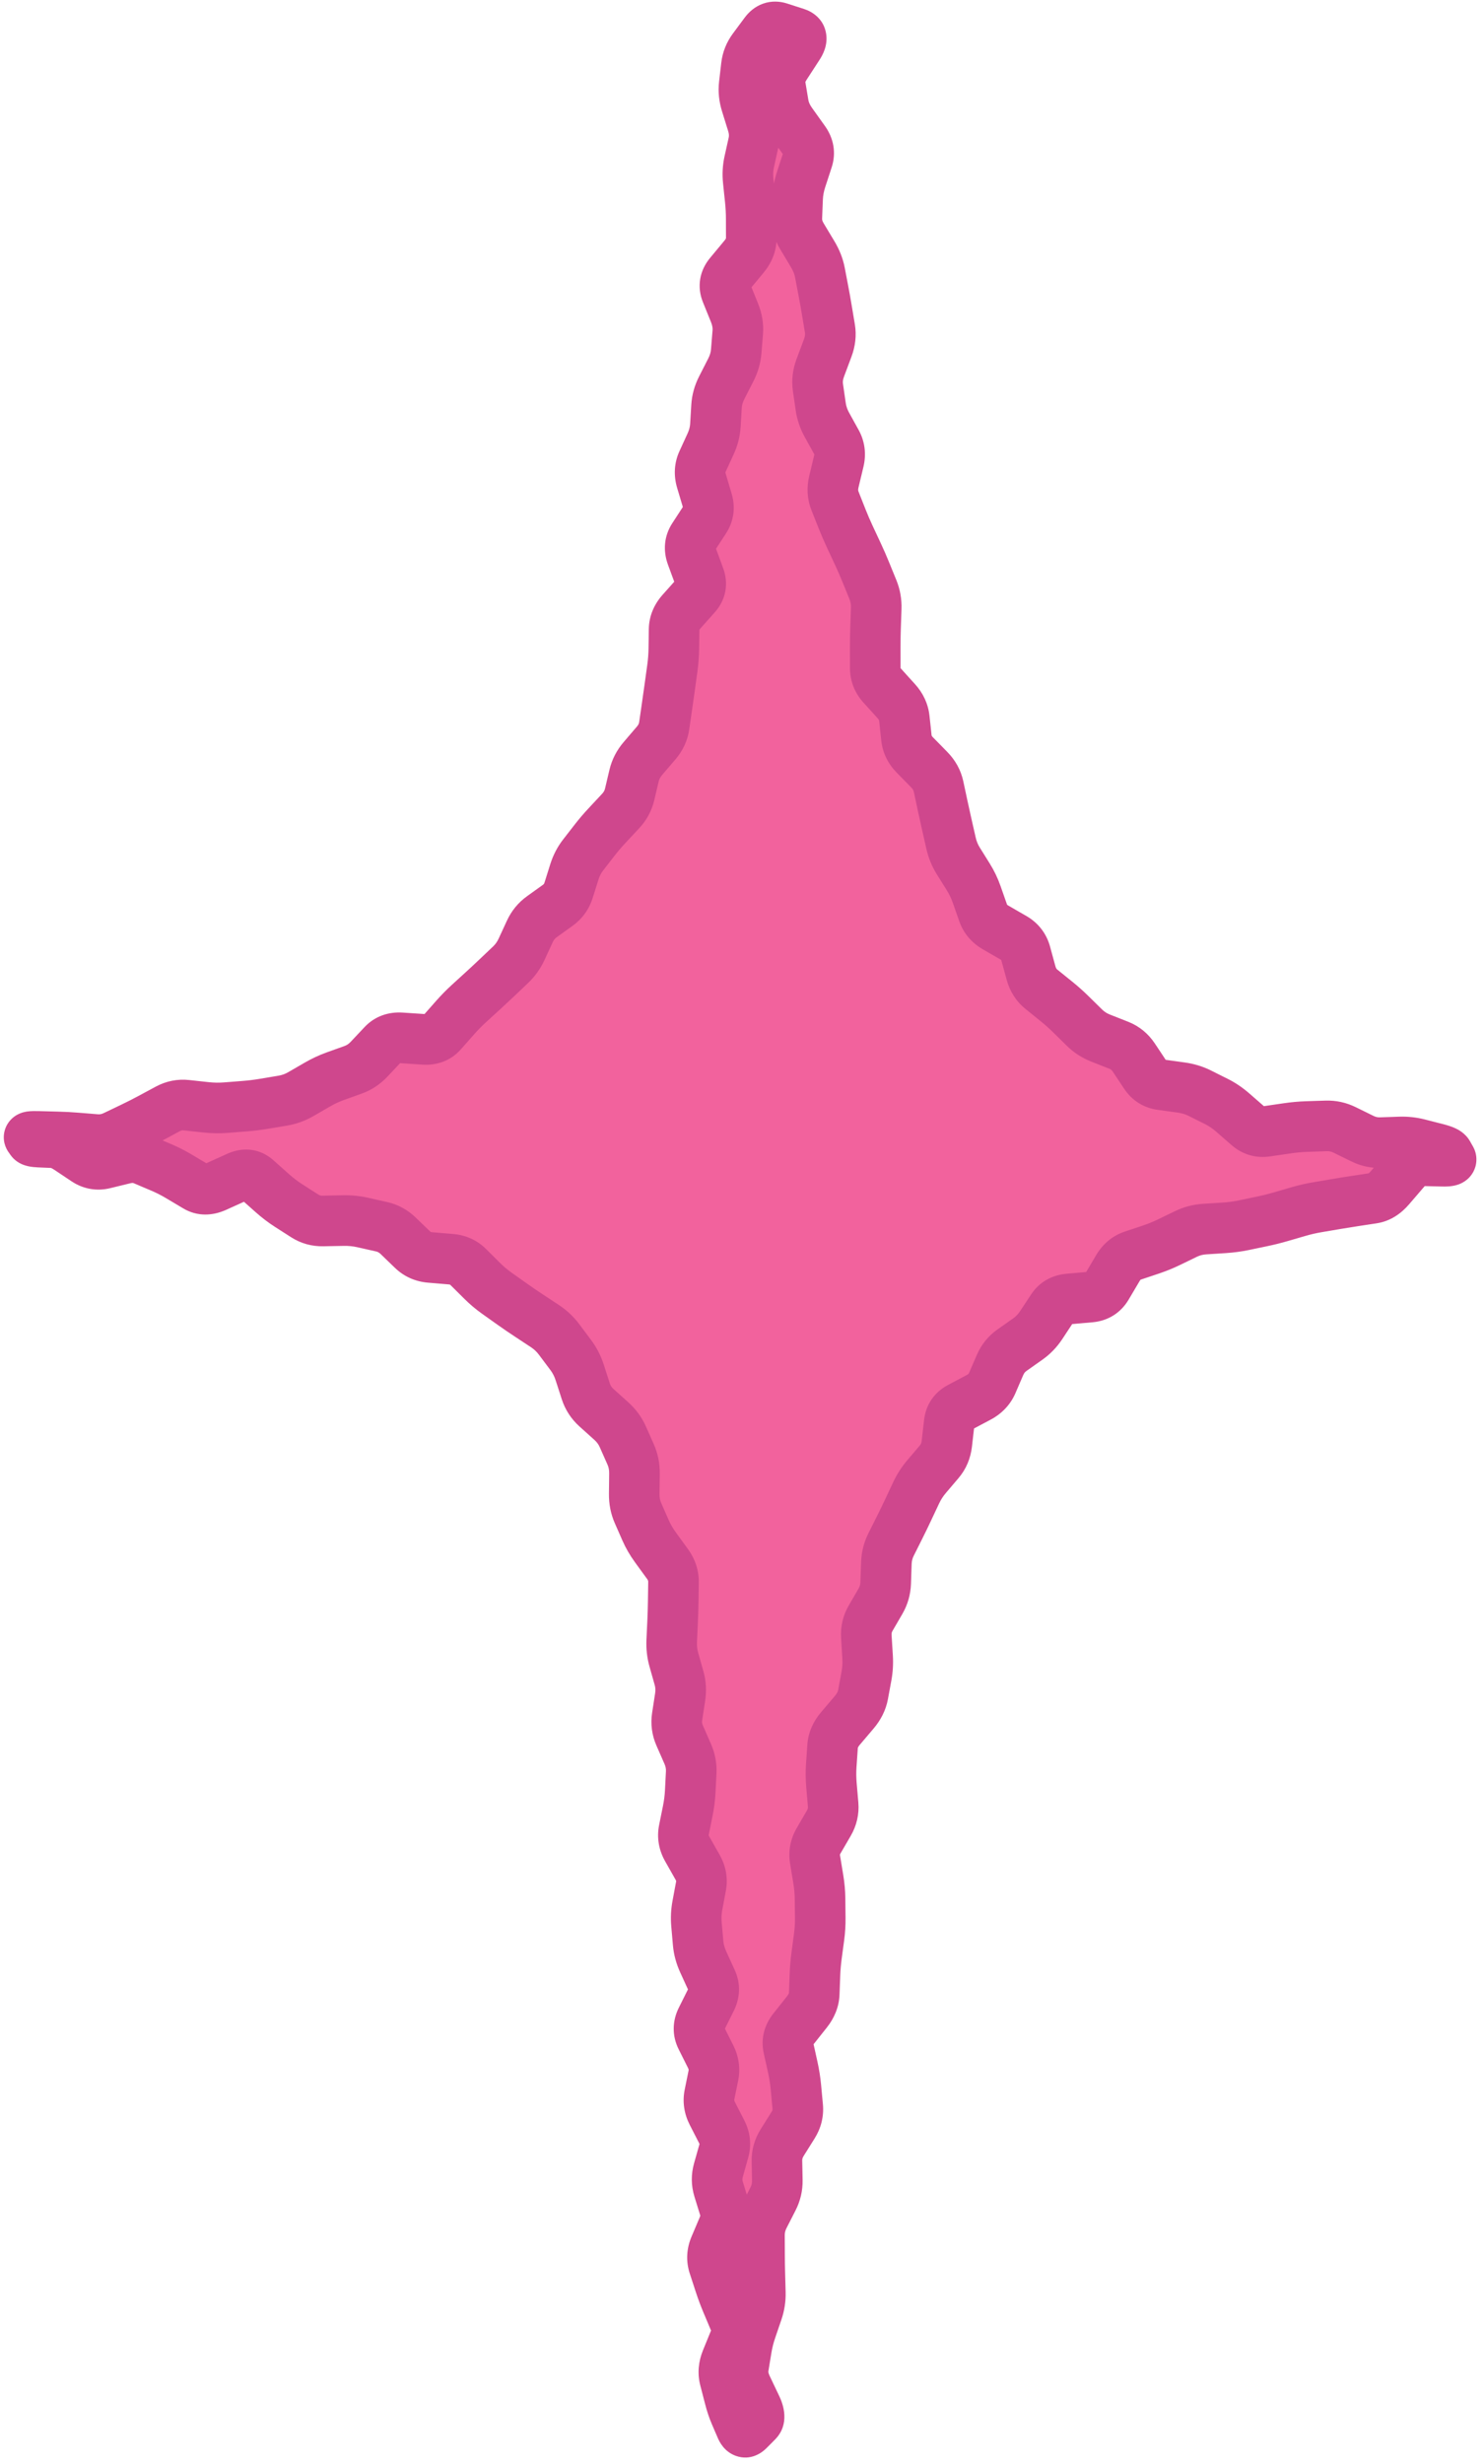
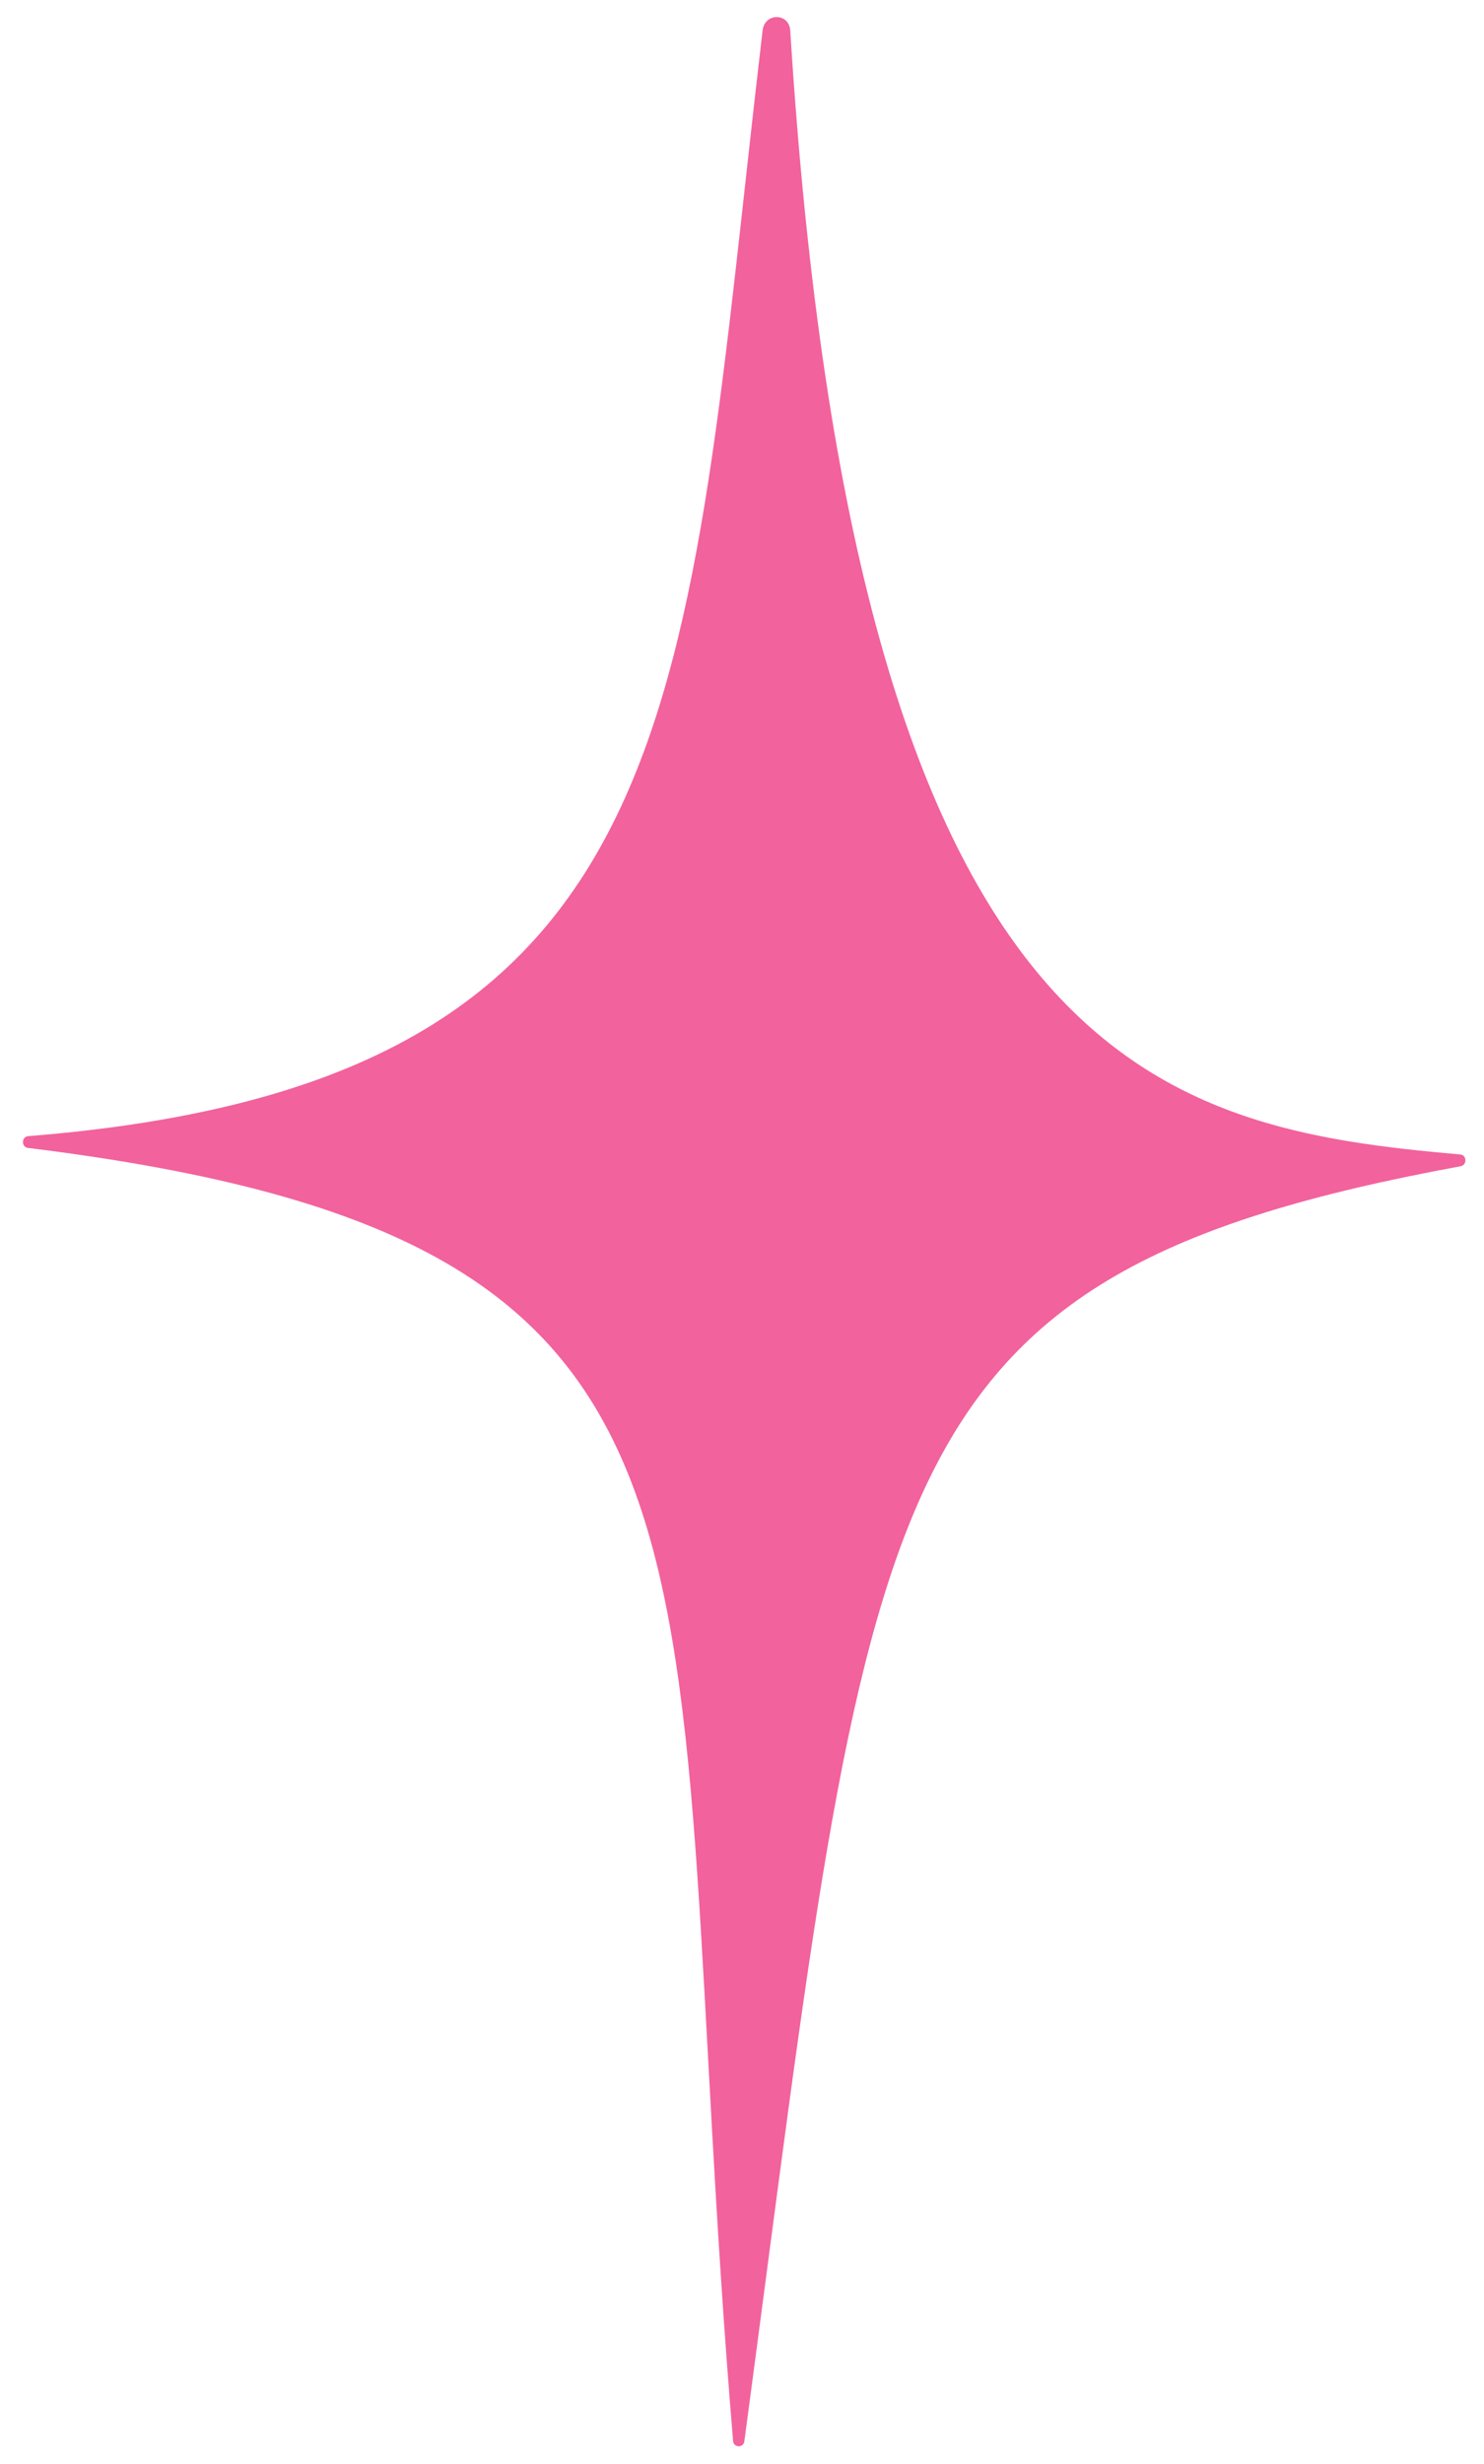
<svg xmlns="http://www.w3.org/2000/svg" width="88" height="146" viewBox="0 0 88 146" fill="none">
  <path d="M1.672 67.325C41.362 64.155 40.522 41.706 45.221 1.803C45.346 0.741 46.8 0.749 46.862 1.819C50.706 63.36 68.793 66.838 86.592 68.411C86.989 68.443 87.004 69.035 86.615 69.108C51.289 75.61 51.818 87.341 44.14 144.658C44.085 145.071 43.502 145.055 43.471 144.642C39.005 91.313 46.365 73.543 1.656 68.022C1.252 67.973 1.267 67.357 1.672 67.325Z" fill="#F2629D" />
-   <path d="M2.819 67.354L2.857 65.855L2.819 67.354ZM3.392 67.369L3.353 68.869L3.392 67.369ZM4.539 67.431L4.66 65.936L4.539 67.431ZM5.685 67.524L5.807 66.029L5.685 67.524ZM6.79 67.316L6.142 65.963L6.79 67.316ZM7.853 66.807L8.5 68.16L7.853 66.807ZM8.907 66.272L8.197 64.951L8.907 66.272ZM9.43 65.99L10.141 67.312L9.43 65.99ZM9.954 65.709L10.664 67.03L9.954 65.709ZM11.06 65.491L11.222 64L11.06 65.491ZM11.644 65.555L11.482 67.046L11.644 65.555ZM12.227 65.618L12.389 64.127L12.227 65.618ZM13.377 65.637L13.494 67.133L13.377 65.637ZM14.51 65.549L14.393 64.053L14.51 65.549ZM15.642 65.41L15.394 63.93L15.642 65.41ZM17.837 64.836L18.588 66.135L17.837 64.836ZM18.841 64.256L19.592 65.555L18.841 64.256ZM19.876 63.775L19.37 62.363L19.876 63.775ZM20.942 63.393L21.448 64.805L20.942 63.393ZM21.886 62.766L22.979 63.794L21.886 62.766ZM22.297 62.329L23.39 63.357L22.297 62.329ZM22.709 61.892L21.616 60.864L22.709 61.892ZM23.792 61.5L23.893 60.004L23.792 61.5ZM24.465 61.545L24.364 63.042L24.465 61.545ZM25.137 61.591L25.238 60.094L25.137 61.591ZM26.202 61.191L27.326 62.184L26.202 61.191ZM26.986 60.303L25.862 59.31L26.986 60.303ZM27.797 59.476L28.809 60.584L27.797 59.476ZM28.635 58.712L29.646 59.82L28.635 58.712ZM29.462 57.942L28.429 56.854L29.462 57.942ZM29.87 57.554L30.903 58.642L29.87 57.554ZM30.279 57.167L31.311 58.254L30.279 57.167ZM30.932 56.248L29.569 55.62L30.932 56.248ZM31.421 55.187L32.783 55.815L31.421 55.187ZM32.135 54.321L31.261 53.102L32.135 54.321ZM33.073 53.648L33.947 54.867L33.073 53.648ZM33.715 52.76L32.285 52.309L33.715 52.76ZM34.063 51.656L35.494 52.106L34.063 51.656ZM34.579 50.663L33.394 49.743L34.579 50.663ZM35.264 49.782L36.448 50.702L35.264 49.782ZM36.006 48.913L37.102 49.937L36.006 48.913ZM36.406 48.484L35.31 47.46L36.406 48.484ZM36.806 48.056L37.902 49.08L36.806 48.056ZM37.338 47.072L35.878 46.727L37.338 47.072ZM37.601 45.959L39.06 46.304L37.601 45.959ZM38.125 44.944L36.987 43.968L38.125 44.944ZM38.912 44.027L40.05 45.004L38.912 44.027ZM39.388 42.998L40.872 43.213L39.388 42.998ZM39.47 42.428L40.955 42.643L39.47 42.428ZM39.553 41.858L41.037 42.073L39.553 41.858ZM39.714 40.723L41.199 40.929L39.714 40.723ZM39.792 40.158L38.306 39.952L39.792 40.158ZM39.87 39.593L41.356 39.799L39.87 39.593ZM39.957 38.453L38.457 38.43L39.957 38.453ZM39.966 37.877L38.466 37.854L39.966 37.877ZM39.974 37.301L41.474 37.324L39.974 37.301ZM40.412 36.243L41.532 37.241L40.412 36.243ZM41.271 35.28L40.151 34.282L41.271 35.28ZM41.473 34.181L40.065 34.699L41.473 34.181ZM41.019 32.947L42.427 32.429L41.019 32.947ZM41.126 31.818L39.869 30.999L41.126 31.818ZM41.793 30.793L40.536 29.974L41.793 30.793ZM41.949 29.682L40.511 30.11L41.949 29.682ZM41.77 29.083L43.208 28.655L41.77 29.083ZM41.592 28.485L40.154 28.913L41.592 28.485ZM41.658 27.354L43.021 27.978L41.658 27.354ZM41.901 26.821L43.265 27.446L41.901 26.821ZM42.145 26.289L40.782 25.664L42.145 26.289ZM42.423 25.196L43.92 25.285L42.423 25.196ZM42.49 24.074L40.993 23.984L42.49 24.074ZM42.796 22.98L44.132 23.662L42.796 22.98ZM43.34 21.914L44.676 22.596L43.34 21.914ZM43.657 20.817L42.162 20.696L43.657 20.817ZM43.749 19.689L42.254 19.568L43.749 19.689ZM43.555 18.533L44.945 17.969L43.555 18.533ZM43.315 17.94L44.705 17.377L43.315 17.94ZM43.075 17.348L41.685 17.911L43.075 17.348ZM43.264 16.239L44.418 17.197L43.264 16.239ZM44.122 15.205L45.276 16.163L44.122 15.205ZM44.486 11.843L45.978 11.687L44.486 11.843ZM44.367 10.702L42.876 10.857L44.367 10.702ZM44.676 8.475L43.212 8.149L44.676 8.475ZM44.249 6.155L42.817 6.601L44.249 6.155ZM44.67 2.874L45.875 3.768L44.67 2.874ZM45.363 1.941L44.158 1.047L45.363 1.941ZM46.215 1.637L45.755 3.065L46.215 1.637ZM46.72 1.8L46.26 3.228L46.72 1.8ZM47.226 1.963L47.686 0.535L47.226 1.963ZM47.343 2.723L48.602 3.54L47.343 2.723ZM46.955 3.321L48.214 4.138L46.955 3.321ZM46.567 3.919L45.309 3.102L46.567 3.919ZM46.272 5.07L47.751 4.823L46.272 5.07ZM46.364 5.623L44.884 5.87L46.364 5.623ZM46.456 6.176L44.977 6.423L46.456 6.176ZM46.931 7.265L48.152 6.393L46.931 7.265ZM47.314 7.801L48.535 6.929L47.314 7.801ZM47.697 8.337L46.477 9.209L47.697 8.337ZM47.89 9.455L49.316 9.921L47.89 9.455ZM47.51 10.619L46.084 10.153L47.51 10.619ZM47.297 11.766L45.798 11.706L47.297 11.766ZM47.275 12.331L48.773 12.39L47.275 12.331ZM47.551 13.996L46.265 14.768L47.551 13.996ZM47.872 14.531L46.586 15.303L47.872 14.531ZM48.194 15.066L49.48 14.294L48.194 15.066ZM48.619 16.147L47.146 16.428L48.619 16.147ZM48.827 17.237L47.354 17.518L48.827 17.237ZM49.025 18.342L47.545 18.589L49.025 18.342ZM49.212 19.464L50.692 19.217L49.212 19.464ZM49.084 20.616L47.68 20.09L49.084 20.616ZM48.863 21.206L50.268 21.733L48.863 21.206ZM48.642 21.797L50.047 22.323L48.642 21.797ZM48.503 22.955L49.987 22.741L48.503 22.955ZM48.585 23.522L47.1 23.737L48.585 23.522ZM48.667 24.089L50.151 23.875L48.667 24.089ZM49.033 25.171L47.72 25.896L49.033 25.171ZM49.318 25.686L50.63 24.961L49.318 25.686ZM49.74 27.323L51.199 27.674L49.74 27.323ZM49.594 27.931L48.136 27.581L49.594 27.931ZM49.448 28.539L47.99 28.189L49.448 28.539ZM49.512 29.676L48.117 30.229L49.512 29.676ZM49.931 30.735L51.326 30.183L49.931 30.735ZM50.386 31.79L49.027 32.424L50.386 31.79ZM50.632 32.315L49.272 32.95L50.632 32.315ZM50.877 32.841L52.236 32.206L50.877 32.841ZM51.336 33.892L49.947 34.458L51.336 33.892ZM51.764 34.943L53.154 34.377L51.764 34.943ZM51.959 36.05L53.458 36.101L51.959 36.05ZM51.939 36.632L50.44 36.581L51.939 36.632ZM51.919 37.214L50.42 37.163L51.919 37.214ZM51.9 38.39L50.4 38.392L51.9 38.39ZM51.901 39.578L53.401 39.577L51.901 39.578ZM52.318 40.632L51.206 41.639L52.318 40.632ZM52.734 41.09L53.845 40.084L52.734 41.09ZM53.15 41.55L54.261 40.542L53.15 41.55ZM53.627 42.579L55.118 42.419L53.627 42.579ZM53.688 43.15L52.197 43.31L53.688 43.15ZM53.75 43.72L52.258 43.881L53.75 43.72ZM54.242 44.731L53.171 45.781L54.242 44.731ZM55.105 45.61L54.034 46.66L55.105 45.61ZM55.655 46.608L57.122 46.295L55.655 46.608ZM55.894 47.724L57.361 47.411L55.894 47.724ZM56.141 48.845L54.679 49.178L56.141 48.845ZM56.269 49.408L54.806 49.74L56.269 49.408ZM56.397 49.971L57.86 49.638L56.397 49.971ZM56.825 51.014L58.097 50.219L56.825 51.014ZM57.124 51.493L55.852 52.288L57.124 51.493ZM57.424 51.974L58.696 51.179L57.424 51.974ZM57.916 53.001L56.5 53.497L57.916 53.001ZM58.299 54.095L59.715 53.599L58.299 54.095ZM59.033 54.955L58.283 56.254L59.033 54.955ZM60.116 55.58L60.866 54.281L60.116 55.58ZM60.819 56.484L62.266 56.088L60.819 56.484ZM60.98 57.075L59.533 57.47L60.98 57.075ZM61.142 57.666L59.695 58.061L61.142 57.666ZM61.752 58.619L60.809 59.786L61.752 58.619ZM62.2 58.981L61.258 60.148L62.2 58.981ZM62.649 59.344L63.592 58.177L62.649 59.344ZM63.503 60.104L64.554 59.035L63.503 60.104ZM63.907 60.502L62.856 61.572L63.907 60.502ZM64.312 60.9L63.261 61.97L64.312 60.9ZM65.261 61.513L65.812 60.118L65.261 61.513ZM65.806 61.728L66.356 60.332L65.806 61.728ZM66.35 61.943L65.8 63.338L66.35 61.943ZM67.234 62.667L68.483 61.837L67.234 62.667ZM67.572 63.177L68.822 62.346L67.572 63.177ZM67.911 63.686L66.662 64.517L67.911 63.686ZM68.847 64.279L69.053 62.793L68.847 64.279ZM70.042 64.444L69.837 65.93L70.042 64.444ZM71.14 64.776L71.81 63.434L71.14 64.776ZM71.639 65.025L70.969 66.368L71.639 65.025ZM72.139 65.275L72.809 63.933L72.139 65.275ZM73.1 65.926L72.115 67.057L73.1 65.926ZM73.561 66.328L74.546 65.197L73.561 66.328ZM75.095 67.042L74.877 65.558L75.095 67.042ZM75.706 66.952L75.923 68.436L75.706 66.952ZM76.317 66.863L76.1 65.379L76.317 66.863ZM77.5 66.755L77.452 65.256L77.5 66.755ZM78.072 66.736L78.121 68.236L78.072 66.736ZM78.644 66.718L78.595 65.219L78.644 66.718ZM79.739 66.957L79.077 68.303L79.739 66.957ZM80.786 67.472L81.448 66.126L80.786 67.472ZM81.877 67.709L81.825 66.21L81.877 67.709ZM82.444 67.69L82.495 69.189L82.444 67.69ZM83.011 67.67L82.96 66.171L83.011 67.67ZM84.128 67.791L83.757 69.245L84.128 67.791ZM85.228 68.073L85.599 66.619L85.228 68.073ZM85.865 68.366L84.562 69.109L85.865 68.366ZM85.952 68.518L87.254 67.775L85.952 68.518ZM86.039 68.671L87.341 67.927L86.039 68.671ZM85.547 68.809L85.582 67.31L85.547 68.809ZM84.389 68.782L84.353 70.281L84.389 68.782ZM83.347 69.307L82.209 68.33L83.347 69.307ZM82.421 70.385L81.283 69.408L82.421 70.385ZM81.406 71.008L81.181 69.525L81.406 71.008ZM80.854 71.092L81.079 72.575L80.854 71.092ZM80.302 71.176L80.527 72.659L80.302 71.176ZM79.2 71.354L78.948 69.875L79.2 71.354ZM78.65 71.447L78.398 69.969L78.65 71.447ZM78.101 71.541L78.353 73.019L78.101 71.541ZM77.014 71.791L77.433 73.231L77.014 71.791ZM75.94 72.103L75.521 70.663L75.94 72.103ZM74.85 72.374L75.156 73.843L74.85 72.374ZM73.747 72.604L73.441 71.136L73.747 72.604ZM72.607 72.757L72.51 71.26L72.607 72.757ZM71.431 72.833L71.335 71.336L71.431 72.833ZM70.333 73.118L69.679 71.768L70.333 73.118ZM69.311 73.613L69.964 74.963L69.311 73.613ZM68.254 74.043L68.73 75.465L68.254 74.043ZM67.162 74.408L66.686 72.985L67.162 74.408ZM66.29 75.143L64.999 74.379L66.29 75.143ZM65.636 76.249L64.345 75.485L65.636 76.249ZM64.663 76.859L64.796 78.353L64.663 76.859ZM63.371 76.974L63.238 75.48L63.371 76.974ZM62.398 77.528L63.65 78.354L62.398 77.528ZM62.07 78.025L60.818 77.199L62.07 78.025ZM60.007 80.01L60.871 81.237L60.007 80.01ZM59.303 80.882L57.927 80.286L59.303 80.882ZM58.836 81.962L60.213 82.558L58.836 81.962ZM58.041 82.8L58.744 84.125L58.041 82.8ZM56.919 83.394L56.217 82.069L56.919 83.394ZM56.287 84.312L54.797 84.142L56.287 84.312ZM56.217 84.932L57.707 85.102L56.217 84.932ZM56.146 85.552L54.655 85.381L56.146 85.552ZM55.7 86.612L54.557 85.64L55.7 86.612ZM54.949 87.495L56.092 88.467L54.949 87.495ZM54.332 88.45L55.69 89.088L54.332 88.45ZM54.091 88.964L52.733 88.325L54.091 88.964ZM53.849 89.478L55.206 90.116L53.849 89.478ZM53.351 90.504L52.01 89.832L53.351 90.504ZM53.095 91.015L54.436 91.687L53.095 91.015ZM52.838 91.527L54.179 92.199L52.838 91.527ZM52.561 92.626L51.062 92.574L52.561 92.626ZM52.52 93.802L51.021 93.749L52.52 93.802ZM52.209 94.889L50.912 94.136L52.209 94.889ZM51.627 95.89L52.924 96.644L51.627 95.89ZM51.373 96.982L49.876 97.076L51.373 96.982ZM51.447 98.165L52.944 98.071L51.447 98.165ZM51.382 99.309L49.907 99.037L51.382 99.309ZM51.178 100.415L49.703 100.143L51.178 100.415ZM50.659 101.459L49.516 100.488L50.659 101.459ZM49.826 102.439L50.969 103.41L49.826 102.439ZM49.371 103.494L50.867 103.597L49.371 103.494ZM49.332 104.058L50.828 104.161L49.332 104.058ZM49.293 104.622L47.796 104.519L49.293 104.622ZM49.304 105.768L50.798 105.639L49.304 105.768ZM49.354 106.349L47.859 106.478L49.354 106.349ZM49.404 106.931L47.909 107.059L49.404 106.931ZM49.15 108.035L50.446 108.789L49.15 108.035ZM48.845 108.559L47.548 107.805L48.845 108.559ZM48.541 109.083L49.837 109.836L48.541 109.083ZM48.332 110.188L49.812 109.944L48.332 110.188ZM48.524 111.353L47.044 111.597L48.524 111.353ZM48.627 112.506L50.127 112.489L48.627 112.506ZM48.571 114.777L47.084 114.578L48.571 114.777ZM48.422 115.895L49.908 116.094L48.422 115.895ZM48.326 117.015L49.825 117.071L48.326 117.015ZM48.284 118.138L49.783 118.194L48.284 118.138ZM47.854 119.216L46.679 118.283L47.854 119.216ZM47.444 119.732L48.619 120.664L47.444 119.732ZM47.035 120.248L48.21 121.18L47.035 120.248ZM46.754 121.343L48.218 121.018L46.754 121.343ZM46.883 121.922L45.418 122.247L46.883 121.922ZM47.011 122.502L45.547 122.827L47.011 122.502ZM47.194 123.663L48.688 123.523L47.194 123.663ZM47.249 124.245L45.755 124.385L47.249 124.245ZM47.303 124.826L48.797 124.686L47.303 124.826ZM47.034 125.925L45.763 125.127L47.034 125.925ZM46.709 126.442L47.98 127.239L46.709 126.442ZM46.385 126.959L45.114 126.161L46.385 126.959ZM46.072 128.052L44.572 128.081L46.072 128.052ZM46.094 129.204L47.594 129.175L46.094 129.204ZM45.837 130.305L47.173 130.987L45.837 130.305ZM45.301 131.354L46.637 132.036L45.301 131.354ZM45.035 132.453L46.535 132.447L45.035 132.453ZM45.04 133.601L43.54 133.607L45.04 133.601ZM45.057 134.739L43.558 134.779L45.057 134.739ZM45.087 135.864L46.587 135.824L45.087 135.864ZM44.916 136.973L46.336 137.458L44.916 136.973ZM44.543 138.066L43.123 137.582L44.543 138.066ZM44.266 139.166L42.786 138.922L44.266 139.166ZM44.084 140.27L45.565 140.513L44.084 140.27ZM44.283 141.429L45.637 140.783L44.283 141.429ZM44.86 142.641L43.506 143.286L44.86 142.641ZM44.891 143.506L45.955 144.563L44.891 143.506ZM44.376 144.024L43.312 142.967L44.376 144.024ZM43.94 143.869L42.562 144.461L43.94 143.869ZM43.762 143.455L42.383 144.047L43.762 143.455ZM43.584 143.041L44.962 142.448L43.584 143.041ZM43.263 142.076L44.715 141.7L43.263 142.076ZM42.978 140.976L41.526 141.352L42.978 140.976ZM43.074 139.842L41.684 139.277L43.074 139.842ZM43.549 138.675L44.938 139.24L43.549 138.675ZM43.557 137.545L42.174 138.127L43.557 137.545ZM43.328 137L41.945 137.581L43.328 137ZM43.098 136.454L44.481 135.873L43.098 136.454ZM42.688 135.355L41.262 135.821L42.688 135.355ZM42.507 134.801L41.081 135.267L42.507 134.801ZM42.326 134.248L43.752 133.782L42.326 134.248ZM42.39 133.117L43.771 133.703L42.39 133.117ZM42.636 132.539L44.016 133.126L42.636 132.539ZM42.881 131.962L41.5 131.376L42.881 131.962ZM42.955 130.83L41.522 131.273L42.955 130.83ZM42.783 130.276L41.35 130.718L42.783 130.276ZM42.612 129.721L44.046 129.279L42.612 129.721ZM42.602 128.596L41.158 128.189L42.602 128.596ZM42.763 128.026L41.319 127.619L42.763 128.026ZM42.923 127.455L44.367 127.862L42.923 127.455ZM42.803 126.335L41.468 127.019L42.803 126.335ZM42.521 125.785L43.856 125.101L42.521 125.785ZM42.239 125.235L40.904 125.919L42.239 125.235ZM42.072 124.12L40.603 123.821L42.072 124.12ZM42.303 122.989L43.773 123.288L42.303 122.989ZM42.141 121.871L43.482 121.198L42.141 121.871ZM41.587 120.766L40.246 121.438L41.587 120.766ZM41.597 119.638L42.939 120.308L41.597 119.638ZM42.171 118.488L43.513 119.158L42.171 118.488ZM42.205 117.361L40.841 117.985L42.205 117.361ZM41.952 116.808L40.588 117.432L41.952 116.808ZM41.7 116.256L43.064 115.632L41.7 116.256ZM41.398 115.143L39.904 115.274L41.398 115.143ZM41.349 114.583L42.843 114.452L41.349 114.583ZM41.3 114.023L42.794 113.892L41.3 114.023ZM41.367 110.648L40.062 111.388L41.367 110.648ZM41.058 110.103L42.362 109.363L41.058 110.103ZM40.749 109.558L39.444 110.298L40.749 109.558ZM40.555 108.442L42.025 108.739L40.555 108.442ZM40.67 107.87L42.141 108.167L40.67 107.87ZM40.786 107.299L39.316 107.002L40.786 107.299ZM40.93 106.163L39.432 106.086L40.93 106.163ZM40.988 105.034L42.486 105.111L40.988 105.034ZM40.779 103.926L39.405 104.529L40.779 103.926ZM40.54 103.383L41.914 102.78L40.54 103.383ZM40.302 102.84L41.676 102.237L40.302 102.84ZM40.153 101.72L38.671 101.49L40.153 101.72ZM40.242 101.142L41.725 101.372L40.242 101.142ZM40.332 100.565L38.849 100.335L40.332 100.565ZM40.267 99.443L38.824 99.851L40.267 99.443ZM39.959 98.355L41.403 97.946L39.959 98.355ZM39.832 97.236L41.33 97.305L39.832 97.236ZM39.885 96.088L38.387 96.019L39.885 96.088ZM39.92 94.93L38.421 94.907L39.92 94.93ZM39.588 92.685L40.801 91.803L39.588 92.685ZM38.869 91.696L37.656 92.579L38.869 91.696ZM38.283 90.686L39.656 90.083L38.283 90.686ZM37.83 89.654L36.456 90.257L37.83 89.654ZM37.61 88.531L36.11 88.514L37.61 88.531ZM37.616 87.924L36.117 87.907L37.616 87.924ZM37.623 87.317L39.123 87.334L37.623 87.317ZM37.397 86.185L36.026 86.794L37.397 86.185ZM37.164 85.661L38.535 85.052L37.164 85.661ZM36.931 85.136L35.56 85.745L36.931 85.136ZM36.254 84.212L37.257 83.097L36.254 84.212ZM35.365 83.413L36.369 82.298L35.365 83.413ZM34.738 82.449L36.165 81.987L34.738 82.449ZM34.373 81.32L32.946 81.783L34.373 81.32ZM33.843 80.293L35.044 79.394L33.843 80.293ZM33.496 79.83L34.697 78.931L33.496 79.83ZM33.15 79.367L31.949 80.266L33.15 79.367ZM32.315 78.582L33.14 77.329L32.315 78.582ZM31.34 77.939L30.515 79.192L31.34 77.939ZM30.389 77.29L31.257 76.066L30.389 77.29ZM29.926 76.961L29.058 78.185L29.926 76.961ZM29.462 76.633L30.33 75.409L29.462 76.633ZM28.588 75.895L27.531 76.959L28.588 75.895ZM28.176 75.486L27.119 76.55L28.176 75.486ZM27.765 75.078L28.822 74.013L27.765 75.078ZM26.737 74.617L26.863 73.122L26.737 74.617ZM26.12 74.565L25.994 76.059L26.12 74.565ZM25.503 74.513L25.378 76.007L25.503 74.513ZM24.461 74.05L23.42 75.129L24.461 74.05ZM24.036 73.639L22.994 74.719L24.036 73.639ZM23.61 73.229L24.652 72.15L23.61 73.229ZM22.626 72.693L22.297 74.156L22.626 72.693ZM21.508 72.442L21.18 73.905L21.508 72.442ZM20.352 72.328L20.381 73.828L20.352 72.328ZM19.753 72.34L19.783 73.839L19.753 72.34ZM19.155 72.351L19.126 70.852L19.155 72.351ZM18.072 72.052L18.882 70.789L18.072 72.052ZM17.102 71.43L16.292 72.693L17.102 71.43ZM16.146 70.701L17.143 69.58L16.146 70.701ZM15.676 70.283L14.68 71.404L15.676 70.283ZM15.206 69.865L14.209 70.985L15.206 69.865ZM14.087 69.74L13.469 68.373L14.087 69.74ZM13.438 70.033L14.056 71.4L13.438 70.033ZM12.789 70.326L13.406 71.693L12.789 70.326ZM11.631 70.317L12.399 69.028L11.631 70.317ZM10.613 69.71L9.845 70.999L10.613 69.71ZM8.519 68.734L9.106 67.353L8.519 68.734ZM7.389 68.656L7.035 67.198L7.389 68.656ZM6.187 68.948L5.832 67.491L6.187 68.948ZM5.075 68.754L5.908 67.506L5.075 68.754ZM4.564 68.413L3.732 69.66L4.564 68.413ZM4.054 68.072L3.221 69.319L4.054 68.072ZM3.134 67.713L3.069 69.211L3.134 67.713ZM2.725 67.695L2.66 69.194L2.725 67.695ZM2.316 67.677L2.381 66.178L2.316 67.677ZM1.848 67.576L0.622 68.439L1.848 67.576ZM1.731 67.408L0.504 68.271L1.731 67.408ZM2.245 67.339L2.206 68.839L2.245 67.339ZM2.819 67.354L2.78 68.854L3.353 68.869L3.392 67.369L3.431 65.87L2.857 65.855L2.819 67.354ZM3.392 67.369L3.353 68.869C3.708 68.878 4.063 68.897 4.417 68.926L4.539 67.431L4.66 65.936C4.251 65.902 3.841 65.88 3.431 65.87L3.392 67.369ZM4.539 67.431L4.417 68.926L4.99 68.972L5.112 67.477L5.234 65.982L4.66 65.936L4.539 67.431ZM5.112 67.477L4.99 68.972L5.564 69.019L5.685 67.524L5.807 66.029L5.234 65.982L5.112 67.477ZM5.685 67.524L5.564 69.019C6.217 69.072 6.85 68.95 7.438 68.669L6.79 67.316L6.142 65.963C6.021 66.021 5.918 66.038 5.807 66.029L5.685 67.524ZM6.79 67.316L7.438 68.669L7.969 68.415L7.321 67.062L6.674 65.709L6.142 65.963L6.79 67.316ZM7.321 67.062L7.969 68.415L8.5 68.16L7.853 66.807L7.205 65.454L6.674 65.709L7.321 67.062ZM7.853 66.807L8.5 68.16C8.876 67.981 9.248 67.791 9.618 67.593L8.907 66.272L8.197 64.951C7.869 65.127 7.538 65.295 7.205 65.454L7.853 66.807ZM8.907 66.272L9.618 67.593L10.141 67.312L9.43 65.99L8.72 64.669L8.197 64.951L8.907 66.272ZM9.43 65.99L10.141 67.312L10.664 67.03L9.954 65.709L9.243 64.388L8.72 64.669L9.43 65.99ZM9.954 65.709L10.664 67.03C10.749 66.985 10.814 66.974 10.898 66.983L11.06 65.491L11.222 64C10.528 63.925 9.856 64.059 9.243 64.388L9.954 65.709ZM11.06 65.491L10.898 66.983L11.482 67.046L11.644 65.555L11.806 64.064L11.222 64L11.06 65.491ZM11.644 65.555L11.482 67.046L12.065 67.109L12.227 65.618L12.389 64.127L11.806 64.064L11.644 65.555ZM12.227 65.618L12.065 67.109C12.543 67.162 13.02 67.17 13.494 67.133L13.377 65.637L13.26 64.142C12.978 64.164 12.688 64.159 12.389 64.127L12.227 65.618ZM13.377 65.637L13.494 67.133L14.061 67.088L13.944 65.593L13.827 64.098L13.26 64.142L13.377 65.637ZM13.944 65.593L14.061 67.088L14.627 67.044L14.51 65.549L14.393 64.053L13.827 64.098L13.944 65.593ZM14.51 65.549L14.627 67.044C15.049 67.011 15.47 66.96 15.889 66.889L15.642 65.41L15.394 63.93C15.06 63.986 14.727 64.027 14.393 64.053L14.51 65.549ZM15.642 65.41L15.889 66.889L16.454 66.795L16.206 65.315L15.958 63.836L15.394 63.93L15.642 65.41ZM16.206 65.315L16.454 66.795L17.019 66.7L16.771 65.221L16.523 63.741L15.958 63.836L16.206 65.315ZM16.771 65.221L17.019 66.7C17.574 66.607 18.1 66.417 18.588 66.135L17.837 64.836L17.087 63.537C16.906 63.642 16.72 63.708 16.523 63.741L16.771 65.221ZM17.837 64.836L18.588 66.135L19.09 65.845L18.339 64.546L17.589 63.247L17.087 63.537L17.837 64.836ZM18.339 64.546L19.09 65.845L19.592 65.555L18.841 64.256L18.091 62.957L17.589 63.247L18.339 64.546ZM18.841 64.256L19.592 65.555C19.85 65.406 20.113 65.284 20.382 65.187L19.876 63.775L19.37 62.363C18.928 62.522 18.502 62.72 18.091 62.957L18.841 64.256ZM19.876 63.775L20.382 65.187L20.915 64.996L20.409 63.584L19.903 62.172L19.37 62.363L19.876 63.775ZM20.409 63.584L20.915 64.996L21.448 64.805L20.942 63.393L20.436 61.981L19.903 62.172L20.409 63.584ZM20.942 63.393L21.448 64.805C22.04 64.593 22.552 64.247 22.979 63.794L21.886 62.766L20.794 61.737C20.672 61.867 20.555 61.938 20.436 61.981L20.942 63.393ZM21.886 62.766L22.979 63.794L23.39 63.357L22.297 62.329L21.205 61.301L20.794 61.737L21.886 62.766ZM22.297 62.329L23.39 63.357L23.801 62.92L22.709 61.892L21.616 60.864L21.205 61.301L22.297 62.329ZM22.709 61.892L23.801 62.92C23.794 62.927 23.781 62.939 23.76 62.953C23.739 62.967 23.716 62.978 23.695 62.986C23.65 63.002 23.64 62.993 23.692 62.997L23.792 61.5L23.893 60.004C23.059 59.947 22.238 60.203 21.616 60.864L22.709 61.892ZM23.792 61.5L23.692 62.997L24.364 63.042L24.465 61.545L24.565 60.049L23.893 60.004L23.792 61.5ZM24.465 61.545L24.364 63.042L25.036 63.087L25.137 61.591L25.238 60.094L24.565 60.049L24.465 61.545ZM25.137 61.591L25.036 63.087C25.877 63.144 26.712 62.88 27.326 62.184L26.202 61.191L25.077 60.199C25.087 60.188 25.105 60.17 25.131 60.152C25.157 60.134 25.186 60.119 25.213 60.109C25.269 60.088 25.288 60.097 25.238 60.094L25.137 61.591ZM26.202 61.191L27.326 62.184L27.719 61.74L26.594 60.747L25.47 59.754L25.077 60.199L26.202 61.191ZM26.594 60.747L27.719 61.74L28.111 61.296L26.986 60.303L25.862 59.31L25.47 59.754L26.594 60.747ZM26.986 60.303L28.111 61.296C28.338 61.038 28.571 60.801 28.809 60.584L27.797 59.476L26.786 58.368C26.466 58.661 26.158 58.975 25.862 59.31L26.986 60.303ZM27.797 59.476L28.809 60.584L29.227 60.202L28.216 59.094L27.205 57.986L26.786 58.368L27.797 59.476ZM28.216 59.094L29.227 60.202L29.646 59.82L28.635 58.712L27.624 57.604L27.205 57.986L28.216 59.094ZM28.635 58.712L29.646 59.82C29.932 59.558 30.215 59.295 30.495 59.03L29.462 57.942L28.429 56.854C28.164 57.106 27.895 57.356 27.624 57.604L28.635 58.712ZM29.462 57.942L30.495 59.03L30.903 58.642L29.87 57.554L28.837 56.467L28.429 56.854L29.462 57.942ZM29.87 57.554L30.903 58.642L31.311 58.254L30.279 57.167L29.246 56.079L28.837 56.467L29.87 57.554ZM30.279 57.167L31.311 58.254C31.727 57.86 32.054 57.396 32.294 56.877L30.932 56.248L29.569 55.62C29.483 55.808 29.375 55.956 29.246 56.079L30.279 57.167ZM30.932 56.248L32.294 56.877L32.538 56.346L31.176 55.718L29.814 55.09L29.569 55.62L30.932 56.248ZM31.176 55.718L32.538 56.346L32.783 55.815L31.421 55.187L30.059 54.559L29.814 55.09L31.176 55.718ZM31.421 55.187L32.783 55.815C32.839 55.695 32.91 55.611 33.008 55.54L32.135 54.321L31.261 53.102C30.734 53.479 30.329 53.973 30.059 54.559L31.421 55.187ZM32.135 54.321L33.008 55.54L33.477 55.203L32.603 53.984L31.73 52.765L31.261 53.102L32.135 54.321ZM32.603 53.984L33.477 55.203L33.947 54.867L33.073 53.648L32.199 52.429L31.73 52.765L32.603 53.984ZM33.073 53.648L33.947 54.867C34.524 54.453 34.933 53.887 35.146 53.211L33.715 52.76L32.285 52.309C32.266 52.369 32.247 52.395 32.199 52.429L33.073 53.648ZM33.715 52.76L35.146 53.211L35.32 52.658L33.889 52.208L32.459 51.757L32.285 52.309L33.715 52.76ZM33.889 52.208L35.32 52.658L35.494 52.106L34.063 51.656L32.632 51.205L32.459 51.757L33.889 52.208ZM34.063 51.656L35.494 52.106C35.558 51.902 35.649 51.731 35.764 51.583L34.579 50.663L33.394 49.743C33.053 50.183 32.8 50.674 32.632 51.205L34.063 51.656ZM34.579 50.663L35.764 51.583L36.106 51.142L34.921 50.222L33.736 49.303L33.394 49.743L34.579 50.663ZM34.921 50.222L36.106 51.142L36.448 50.702L35.264 49.782L34.079 48.862L33.736 49.303L34.921 50.222ZM35.264 49.782L36.448 50.702C36.647 50.446 36.865 50.191 37.102 49.937L36.006 48.913L34.91 47.889C34.613 48.206 34.336 48.53 34.079 48.862L35.264 49.782ZM36.006 48.913L37.102 49.937L37.502 49.508L36.406 48.484L35.31 47.46L34.91 47.889L36.006 48.913ZM36.406 48.484L37.502 49.508L37.902 49.08L36.806 48.056L35.71 47.032L35.31 47.46L36.406 48.484ZM36.806 48.056L37.902 49.08C38.343 48.609 38.648 48.048 38.798 47.416L37.338 47.072L35.878 46.727C35.852 46.837 35.803 46.932 35.71 47.032L36.806 48.056ZM37.338 47.072L38.798 47.416L38.929 46.86L37.469 46.515L36.009 46.17L35.878 46.727L37.338 47.072ZM37.469 46.515L38.929 46.86L39.06 46.304L37.601 45.959L36.141 45.614L36.009 46.17L37.469 46.515ZM37.601 45.959L39.06 46.304C39.09 46.179 39.149 46.055 39.264 45.921L38.125 44.944L36.987 43.968C36.578 44.444 36.287 44.997 36.141 45.614L37.601 45.959ZM38.125 44.944L39.264 45.921L39.657 45.462L38.519 44.486L37.38 43.509L36.987 43.968L38.125 44.944ZM38.519 44.486L39.657 45.462L40.05 45.004L38.912 44.027L37.773 43.05L37.38 43.509L38.519 44.486ZM38.912 44.027L40.05 45.004C40.489 44.493 40.775 43.889 40.872 43.213L39.388 42.998L37.903 42.783C37.891 42.868 37.86 42.95 37.773 43.05L38.912 44.027ZM39.388 42.998L40.872 43.213L40.955 42.643L39.47 42.428L37.986 42.213L37.903 42.783L39.388 42.998ZM39.47 42.428L40.955 42.643L41.037 42.073L39.553 41.858L38.068 41.643L37.986 42.213L39.47 42.428ZM39.553 41.858L41.037 42.073C41.093 41.69 41.147 41.308 41.199 40.929L39.714 40.723L38.228 40.517C38.176 40.891 38.123 41.266 38.068 41.643L39.553 41.858ZM39.714 40.723L41.199 40.929L41.278 40.364L39.792 40.158L38.306 39.952L38.228 40.517L39.714 40.723ZM39.792 40.158L41.278 40.364L41.356 39.799L39.87 39.593L38.384 39.388L38.306 39.952L39.792 40.158ZM39.87 39.593L41.356 39.799C41.416 39.361 41.45 38.92 41.457 38.475L39.957 38.453L38.457 38.43C38.452 38.753 38.428 39.072 38.384 39.388L39.87 39.593ZM39.957 38.453L41.457 38.475L41.465 37.899L39.966 37.877L38.466 37.854L38.457 38.43L39.957 38.453ZM39.966 37.877L41.465 37.899L41.474 37.324L39.974 37.301L38.474 37.278L38.466 37.854L39.966 37.877ZM39.974 37.301L41.474 37.324C41.474 37.32 41.474 37.319 41.474 37.322C41.474 37.324 41.473 37.324 41.474 37.322C41.475 37.32 41.487 37.292 41.532 37.241L40.412 36.243L39.292 35.245C38.797 35.801 38.486 36.49 38.474 37.278L39.974 37.301ZM40.412 36.243L41.532 37.241L41.962 36.759L40.842 35.761L39.722 34.764L39.292 35.245L40.412 36.243ZM40.842 35.761L41.962 36.759L42.391 36.278L41.271 35.28L40.151 34.282L39.722 34.764L40.842 35.761ZM41.271 35.28L42.391 36.278C42.688 35.944 42.921 35.529 43.011 35.036C43.102 34.544 43.033 34.076 42.881 33.663L41.473 34.181L40.065 34.699C40.066 34.7 40.059 34.681 40.054 34.642C40.05 34.602 40.05 34.551 40.061 34.493C40.084 34.366 40.14 34.294 40.151 34.282L41.271 35.28ZM41.473 34.181L42.881 33.663L42.654 33.046L41.246 33.564L39.838 34.082L40.065 34.699L41.473 34.181ZM41.246 33.564L42.654 33.046L42.427 32.429L41.019 32.947L39.611 33.465L39.838 34.082L41.246 33.564ZM41.019 32.947L42.427 32.429C42.416 32.4 42.432 32.429 42.425 32.497C42.422 32.529 42.415 32.56 42.405 32.588C42.396 32.615 42.386 32.631 42.382 32.637L41.126 31.818L39.869 30.999C39.366 31.771 39.311 32.648 39.611 33.465L41.019 32.947ZM41.126 31.818L42.382 32.637L42.716 32.124L41.459 31.306L40.203 30.487L39.869 30.999L41.126 31.818ZM41.459 31.306L42.716 32.124L43.05 31.612L41.793 30.793L40.536 29.974L40.203 30.487L41.459 31.306ZM41.793 30.793L43.05 31.612C43.519 30.892 43.627 30.065 43.386 29.254L41.949 29.682L40.511 30.11C40.514 30.12 40.512 30.119 40.511 30.106C40.51 30.094 40.51 30.075 40.513 30.052C40.516 30.029 40.522 30.008 40.528 29.992C40.534 29.977 40.538 29.971 40.536 29.974L41.793 30.793ZM41.949 29.682L43.386 29.254L43.208 28.655L41.77 29.083L40.333 29.511L40.511 30.11L41.949 29.682ZM41.77 29.083L43.208 28.655L43.03 28.057L41.592 28.485L40.154 28.913L40.333 29.511L41.77 29.083ZM41.592 28.485L43.03 28.057C43.022 28.031 43.019 28.013 43.018 28.003C43.016 27.994 43.017 27.989 43.017 27.989C43.017 27.989 43.017 27.989 43.017 27.99C43.017 27.99 43.017 27.991 43.017 27.99C43.017 27.99 43.017 27.989 43.017 27.988C43.018 27.986 43.019 27.983 43.021 27.978L41.658 27.354L40.294 26.729C39.969 27.437 39.939 28.19 40.154 28.913L41.592 28.485ZM41.658 27.354L43.021 27.978L43.265 27.446L41.901 26.821L40.538 26.196L40.294 26.729L41.658 27.354ZM41.901 26.821L43.265 27.446L43.509 26.914L42.145 26.289L40.782 25.664L40.538 26.196L41.901 26.821ZM42.145 26.289L43.509 26.914C43.746 26.398 43.886 25.852 43.92 25.285L42.423 25.196L40.926 25.106C40.915 25.287 40.87 25.471 40.782 25.664L42.145 26.289ZM42.423 25.196L43.92 25.285L43.954 24.724L42.456 24.635L40.959 24.545L40.926 25.106L42.423 25.196ZM42.456 24.635L43.954 24.724L43.987 24.163L42.49 24.074L40.993 23.984L40.959 24.545L42.456 24.635ZM42.49 24.074L43.987 24.163C43.997 24.009 44.038 23.845 44.132 23.662L42.796 22.98L41.46 22.298C41.191 22.825 41.029 23.39 40.993 23.984L42.49 24.074ZM42.796 22.98L44.132 23.662L44.404 23.129L43.068 22.447L41.732 21.765L41.46 22.298L42.796 22.98ZM43.068 22.447L44.404 23.129L44.676 22.596L43.34 21.914L42.004 21.232L41.732 21.765L43.068 22.447ZM43.34 21.914L44.676 22.596C44.941 22.076 45.105 21.521 45.153 20.939L43.657 20.817L42.162 20.696C42.149 20.866 42.101 21.042 42.004 21.232L43.34 21.914ZM43.657 20.817L45.153 20.939L45.198 20.375L43.703 20.253L42.208 20.132L42.162 20.696L43.657 20.817ZM43.703 20.253L45.198 20.375L45.244 19.811L43.749 19.689L42.254 19.568L42.208 20.132L43.703 20.253ZM43.749 19.689L45.244 19.811C45.296 19.172 45.182 18.553 44.945 17.969L43.555 18.533L42.165 19.096C42.248 19.302 42.263 19.453 42.254 19.568L43.749 19.689ZM43.555 18.533L44.945 17.969L44.705 17.377L43.315 17.94L41.925 18.504L42.165 19.096L43.555 18.533ZM43.315 17.94L44.705 17.377L44.465 16.785L43.075 17.348L41.685 17.911L41.925 18.504L43.315 17.94ZM43.075 17.348L44.465 16.785C44.475 16.809 44.502 16.901 44.481 17.026C44.46 17.148 44.41 17.206 44.418 17.197L43.264 16.239L42.11 15.28C41.831 15.616 41.607 16.032 41.523 16.522C41.439 17.018 41.514 17.492 41.685 17.911L43.075 17.348ZM43.264 16.239L44.418 17.197L44.847 16.68L43.693 15.722L42.539 14.764L42.11 15.28L43.264 16.239ZM43.693 15.722L44.847 16.68L45.276 16.163L44.122 15.205L42.968 14.247L42.539 14.764L43.693 15.722ZM44.122 15.205L45.276 16.163C45.744 15.6 46.052 14.908 46.05 14.116L44.55 14.12L43.05 14.123C43.05 14.123 43.05 14.122 43.05 14.121C43.05 14.12 43.05 14.12 43.05 14.119C43.051 14.117 43.051 14.119 43.048 14.125C43.043 14.138 43.025 14.179 42.968 14.247L44.122 15.205ZM44.55 14.12L46.05 14.116L46.048 13.547L44.548 13.551L43.048 13.554L43.05 14.123L44.55 14.12ZM44.548 13.551L46.048 13.547L46.047 12.979L44.547 12.982L43.047 12.986L43.048 13.554L44.548 13.551ZM44.547 12.982L46.047 12.979C46.046 12.548 46.023 12.118 45.978 11.687L44.486 11.843L42.995 11.998C43.029 12.329 43.047 12.658 43.047 12.986L44.547 12.982ZM44.486 11.843L45.978 11.687L45.919 11.117L44.427 11.272L42.935 11.428L42.995 11.998L44.486 11.843ZM44.427 11.272L45.919 11.117L45.859 10.546L44.367 10.702L42.876 10.857L42.935 11.428L44.427 11.272ZM44.367 10.702L45.859 10.546C45.836 10.324 45.849 10.112 45.895 9.904L44.431 9.579L42.966 9.254C42.849 9.782 42.819 10.318 42.876 10.857L44.367 10.702ZM44.431 9.579L45.895 9.904L46.018 9.352L44.553 9.027L43.089 8.701L42.966 9.254L44.431 9.579ZM44.553 9.027L46.018 9.352L46.14 8.8L44.676 8.475L43.212 8.149L43.089 8.701L44.553 9.027ZM44.676 8.475L46.14 8.8C46.284 8.154 46.24 7.507 46.048 6.888L44.616 7.334L43.183 7.779C43.235 7.945 43.232 8.059 43.212 8.149L44.676 8.475ZM44.616 7.334L46.048 6.888L45.865 6.299L44.432 6.744L43 7.19L43.183 7.779L44.616 7.334ZM44.432 6.744L45.865 6.299L45.682 5.71L44.249 6.155L42.817 6.601L43 7.19L44.432 6.744ZM44.249 6.155L45.682 5.71C45.615 5.497 45.604 5.325 45.621 5.182L44.131 5.01L42.641 4.837C42.571 5.436 42.639 6.029 42.817 6.601L44.249 6.155ZM44.131 5.01L45.621 5.182L45.685 4.626L44.195 4.453L42.705 4.281L42.641 4.837L44.131 5.01ZM44.195 4.453L45.685 4.626L45.75 4.069L44.26 3.897L42.77 3.724L42.705 4.281L44.195 4.453ZM44.26 3.897L45.75 4.069C45.761 3.97 45.795 3.876 45.875 3.768L44.67 2.874L43.466 1.98C43.084 2.494 42.844 3.082 42.77 3.724L44.26 3.897ZM44.67 2.874L45.875 3.768L46.221 3.301L45.017 2.407L43.812 1.513L43.466 1.98L44.67 2.874ZM45.017 2.407L46.221 3.301L46.567 2.835L45.363 1.941L44.158 1.047L43.812 1.513L45.017 2.407ZM45.363 1.941L46.567 2.835C46.556 2.85 46.46 2.97 46.253 3.044C46.032 3.123 45.843 3.093 45.755 3.065L46.215 1.637L46.675 0.209C46.249 0.072 45.75 0.039 45.245 0.218C44.754 0.394 44.401 0.72 44.158 1.047L45.363 1.941ZM46.215 1.637L45.755 3.065L46.26 3.228L46.72 1.8L47.18 0.372L46.675 0.209L46.215 1.637ZM46.72 1.8L46.26 3.228L46.766 3.39L47.226 1.963L47.686 0.535L47.18 0.372L46.72 1.8ZM47.226 1.963L46.766 3.39C46.706 3.371 46.548 3.311 46.383 3.152C46.197 2.974 46.067 2.731 46.026 2.463C45.988 2.222 46.036 2.045 46.06 1.973C46.084 1.9 46.105 1.875 46.085 1.906L47.343 2.723L48.602 3.54C48.78 3.265 49.098 2.7 48.99 2.005C48.852 1.108 48.157 0.687 47.686 0.535L47.226 1.963ZM47.343 2.723L46.085 1.906L45.697 2.504L46.955 3.321L48.214 4.138L48.602 3.54L47.343 2.723ZM46.955 3.321L45.697 2.504L45.309 3.102L46.567 3.919L47.825 4.735L48.214 4.138L46.955 3.321ZM46.567 3.919L45.309 3.102C44.904 3.727 44.654 4.486 44.792 5.316L46.272 5.07L47.751 4.823C47.754 4.837 47.754 4.852 47.754 4.864C47.753 4.876 47.751 4.881 47.752 4.879C47.754 4.872 47.767 4.825 47.825 4.735L46.567 3.919ZM46.272 5.07L44.792 5.316L44.884 5.87L46.364 5.623L47.843 5.376L47.751 4.823L46.272 5.07ZM46.364 5.623L44.884 5.87L44.977 6.423L46.456 6.176L47.936 5.929L47.843 5.376L46.364 5.623ZM46.456 6.176L44.977 6.423C45.082 7.053 45.346 7.626 45.711 8.137L46.931 7.265L48.152 6.393C48.006 6.189 47.953 6.036 47.936 5.929L46.456 6.176ZM46.931 7.265L45.711 8.137L46.094 8.673L47.314 7.801L48.535 6.929L48.152 6.393L46.931 7.265ZM47.314 7.801L46.094 8.673L46.477 9.209L47.697 8.337L48.918 7.465L48.535 6.929L47.314 7.801ZM47.697 8.337L46.477 9.209C46.495 9.234 46.471 9.209 46.459 9.139C46.453 9.106 46.452 9.074 46.455 9.044C46.457 9.014 46.462 8.995 46.465 8.989L47.89 9.455L49.316 9.921C49.604 9.041 49.426 8.176 48.918 7.465L47.697 8.337ZM47.89 9.455L46.465 8.989L46.274 9.571L47.7 10.037L49.126 10.503L49.316 9.921L47.89 9.455ZM47.7 10.037L46.274 9.571L46.084 10.153L47.51 10.619L48.936 11.085L49.126 10.503L47.7 10.037ZM47.51 10.619L46.084 10.153C45.918 10.661 45.819 11.18 45.798 11.706L47.297 11.766L48.796 11.825C48.805 11.598 48.848 11.352 48.936 11.085L47.51 10.619ZM47.297 11.766L45.798 11.706L45.776 12.271L47.275 12.331L48.773 12.39L48.796 11.825L47.297 11.766ZM47.275 12.331L45.776 12.271L45.753 12.836L47.252 12.896L48.751 12.956L48.773 12.39L47.275 12.331ZM47.252 12.896L45.753 12.836C45.725 13.534 45.916 14.188 46.265 14.768L47.551 13.996L48.837 13.224C48.757 13.09 48.748 13.01 48.751 12.956L47.252 12.896ZM47.551 13.996L46.265 14.768L46.586 15.303L47.872 14.531L49.158 13.759L48.837 13.224L47.551 13.996ZM47.872 14.531L46.586 15.303L46.907 15.839L48.194 15.066L49.48 14.294L49.158 13.759L47.872 14.531ZM48.194 15.066L46.907 15.839C47.042 16.063 47.113 16.259 47.146 16.428L48.619 16.147L50.092 15.865C49.986 15.308 49.773 14.784 49.48 14.294L48.194 15.066ZM48.619 16.147L47.146 16.428L47.25 16.973L48.723 16.692L50.196 16.41L50.092 15.865L48.619 16.147ZM48.723 16.692L47.25 16.973L47.354 17.518L48.827 17.237L50.3 16.955L50.196 16.41L48.723 16.692ZM48.827 17.237L47.354 17.518C47.421 17.87 47.485 18.227 47.545 18.589L49.025 18.342L50.504 18.096C50.44 17.71 50.372 17.33 50.3 16.955L48.827 17.237ZM49.025 18.342L47.545 18.589L47.639 19.15L49.118 18.903L50.598 18.656L50.504 18.096L49.025 18.342ZM49.118 18.903L47.639 19.15L47.733 19.711L49.212 19.464L50.692 19.217L50.598 18.656L49.118 18.903ZM49.212 19.464L47.733 19.711C47.747 19.797 47.745 19.915 47.68 20.09L49.084 20.616L50.489 21.142C50.719 20.529 50.802 19.878 50.692 19.217L49.212 19.464ZM49.084 20.616L47.68 20.09L47.458 20.68L48.863 21.206L50.268 21.733L50.489 21.142L49.084 20.616ZM48.863 21.206L47.458 20.68L47.237 21.271L48.642 21.797L50.047 22.323L50.268 21.733L48.863 21.206ZM48.642 21.797L47.237 21.271C47.01 21.877 46.924 22.518 47.018 23.17L48.503 22.955L49.987 22.741C49.972 22.637 49.978 22.506 50.047 22.323L48.642 21.797ZM48.503 22.955L47.018 23.17L47.1 23.737L48.585 23.522L50.069 23.308L49.987 22.741L48.503 22.955ZM48.585 23.522L47.1 23.737L47.182 24.304L48.667 24.089L50.151 23.875L50.069 23.308L48.585 23.522ZM48.667 24.089L47.182 24.304C47.263 24.866 47.445 25.399 47.72 25.896L49.033 25.171L50.346 24.446C50.242 24.257 50.179 24.069 50.151 23.875L48.667 24.089ZM49.033 25.171L47.72 25.896L48.005 26.411L49.318 25.686L50.63 24.961L50.346 24.446L49.033 25.171ZM49.318 25.686L48.005 26.411L48.289 26.926L49.602 26.201L50.915 25.475L50.63 24.961L49.318 25.686ZM49.602 26.201L48.289 26.926C48.293 26.933 48.293 26.935 48.292 26.932C48.291 26.93 48.29 26.926 48.29 26.922C48.29 26.919 48.29 26.92 48.29 26.927C48.289 26.934 48.288 26.949 48.282 26.973L49.74 27.323L51.199 27.674C51.378 26.929 51.298 26.168 50.915 25.475L49.602 26.201ZM49.74 27.323L48.282 26.973L48.136 27.581L49.594 27.931L51.053 28.282L51.199 27.674L49.74 27.323ZM49.594 27.931L48.136 27.581L47.99 28.189L49.448 28.539L50.907 28.889L51.053 28.282L49.594 27.931ZM49.448 28.539L47.99 28.189C47.828 28.863 47.853 29.56 48.117 30.229L49.512 29.676L50.907 29.124C50.892 29.086 50.874 29.025 50.907 28.889L49.448 28.539ZM49.512 29.676L48.117 30.229L48.327 30.758L49.722 30.206L51.116 29.653L50.907 29.124L49.512 29.676ZM49.722 30.206L48.327 30.758L48.537 31.287L49.931 30.735L51.326 30.183L51.116 29.653L49.722 30.206ZM49.931 30.735L48.537 31.287C48.688 31.668 48.851 32.047 49.027 32.424L50.386 31.79L51.745 31.155C51.594 30.831 51.455 30.507 51.326 30.183L49.931 30.735ZM50.386 31.79L49.027 32.424L49.272 32.95L50.632 32.315L51.991 31.681L51.745 31.155L50.386 31.79ZM50.632 32.315L49.272 32.95L49.518 33.475L50.877 32.841L52.236 32.206L51.991 31.681L50.632 32.315ZM50.877 32.841L49.518 33.475C49.671 33.803 49.814 34.131 49.947 34.458L51.336 33.892L52.725 33.326C52.573 32.952 52.41 32.579 52.236 32.206L50.877 32.841ZM51.336 33.892L49.947 34.458L50.161 34.983L51.55 34.417L52.939 33.851L52.725 33.326L51.336 33.892ZM51.55 34.417L50.161 34.983L50.375 35.509L51.764 34.943L53.154 34.377L52.939 33.851L51.55 34.417ZM51.764 34.943L50.375 35.509C50.436 35.658 50.466 35.817 50.459 35.999L51.959 36.05L53.458 36.101C53.478 35.508 53.378 34.928 53.154 34.377L51.764 34.943ZM51.959 36.05L50.459 35.999L50.44 36.581L51.939 36.632L53.438 36.683L53.458 36.101L51.959 36.05ZM51.939 36.632L50.44 36.581L50.42 37.163L51.919 37.214L53.418 37.265L53.438 36.683L51.939 36.632ZM51.919 37.214L50.42 37.163C50.406 37.569 50.399 37.978 50.4 38.392L51.9 38.39L53.4 38.388C53.4 38.009 53.406 37.635 53.418 37.265L51.919 37.214ZM51.9 38.39L50.4 38.392L50.401 38.986L51.901 38.984L53.401 38.982L53.4 38.388L51.9 38.39ZM51.901 38.984L50.401 38.986L50.401 39.58L51.901 39.578L53.401 39.577L53.401 38.982L51.901 38.984ZM51.901 39.578L50.401 39.58C50.402 40.365 50.691 41.07 51.206 41.639L52.318 40.632L53.43 39.624C53.414 39.608 53.407 39.596 53.403 39.591C53.4 39.586 53.4 39.585 53.401 39.587C53.401 39.588 53.401 39.589 53.402 39.59C53.402 39.591 53.402 39.591 53.402 39.592C53.402 39.592 53.402 39.592 53.402 39.592C53.402 39.592 53.402 39.592 53.402 39.591C53.402 39.591 53.402 39.59 53.402 39.589C53.402 39.586 53.401 39.582 53.401 39.577L51.901 39.578ZM52.318 40.632L51.206 41.639L51.622 42.098L52.734 41.09L53.845 40.084L53.43 39.624L52.318 40.632ZM52.734 41.09L51.622 42.098L52.038 42.557L53.15 41.55L54.261 40.542L53.845 40.084L52.734 41.09ZM53.15 41.55L52.038 42.557C52.12 42.647 52.131 42.7 52.136 42.74L53.627 42.579L55.118 42.419C55.041 41.697 54.733 41.064 54.261 40.542L53.15 41.55ZM53.627 42.579L52.136 42.74L52.197 43.31L53.688 43.15L55.18 42.989L55.118 42.419L53.627 42.579ZM53.688 43.15L52.197 43.31L52.258 43.881L53.75 43.72L55.241 43.56L55.18 42.989L53.688 43.15ZM53.75 43.72L52.258 43.881C52.338 44.622 52.666 45.266 53.171 45.781L54.242 44.731L55.313 43.681C55.244 43.609 55.243 43.579 55.241 43.56L53.75 43.72ZM54.242 44.731L53.171 45.781L53.602 46.221L54.674 45.17L55.745 44.12L55.313 43.681L54.242 44.731ZM54.674 45.17L53.602 46.221L54.034 46.66L55.105 45.61L56.176 44.56L55.745 44.12L54.674 45.17ZM55.105 45.61L54.034 46.66C54.139 46.767 54.173 46.85 54.188 46.922L55.655 46.608L57.122 46.295C56.978 45.622 56.646 45.04 56.176 44.56L55.105 45.61ZM55.655 46.608L54.188 46.922L54.308 47.48L55.775 47.166L57.242 46.853L57.122 46.295L55.655 46.608ZM55.775 47.166L54.308 47.48L54.427 48.038L55.894 47.724L57.361 47.411L57.242 46.853L55.775 47.166ZM55.894 47.724L54.427 48.038C54.508 48.416 54.592 48.796 54.679 49.178L56.141 48.845L57.604 48.513C57.52 48.144 57.439 47.776 57.361 47.411L55.894 47.724ZM56.141 48.845L54.679 49.178L54.806 49.74L56.269 49.408L57.732 49.075L57.604 48.513L56.141 48.845ZM56.269 49.408L54.806 49.74L54.934 50.303L56.397 49.971L57.86 49.638L57.732 49.075L56.269 49.408ZM56.397 49.971L54.934 50.303C55.056 50.839 55.262 51.343 55.552 51.808L56.825 51.014L58.097 50.219C57.988 50.044 57.909 49.853 57.86 49.638L56.397 49.971ZM56.825 51.014L55.552 51.808L55.852 52.288L57.124 51.493L58.397 50.699L58.097 50.219L56.825 51.014ZM57.124 51.493L55.852 52.288L56.152 52.768L57.424 51.974L58.696 51.179L58.397 50.699L57.124 51.493ZM57.424 51.974L56.152 52.768C56.291 52.992 56.408 53.234 56.5 53.497L57.916 53.001L59.331 52.504C59.167 52.038 58.956 51.595 58.696 51.179L57.424 51.974ZM57.916 53.001L56.5 53.497L56.692 54.044L58.108 53.548L59.523 53.052L59.331 52.504L57.916 53.001ZM58.108 53.548L56.692 54.044L56.884 54.592L58.299 54.095L59.715 53.599L59.523 53.052L58.108 53.548ZM58.299 54.095L56.884 54.592C57.14 55.322 57.637 55.882 58.283 56.254L59.033 54.955L59.783 53.656C59.734 53.628 59.72 53.611 59.72 53.61C59.719 53.61 59.719 53.61 59.719 53.61C59.719 53.61 59.719 53.61 59.719 53.61C59.719 53.61 59.719 53.609 59.718 53.607C59.718 53.606 59.716 53.603 59.715 53.599L58.299 54.095ZM59.033 54.955L58.283 56.254L58.824 56.567L59.574 55.268L60.324 53.969L59.783 53.656L59.033 54.955ZM59.574 55.268L58.824 56.567L59.366 56.879L60.116 55.58L60.866 54.281L60.324 53.969L59.574 55.268ZM60.116 55.58L59.366 56.879C59.381 56.888 59.387 56.894 59.387 56.894C59.387 56.894 59.386 56.893 59.385 56.891C59.383 56.889 59.381 56.887 59.378 56.883C59.373 56.877 59.37 56.871 59.368 56.868C59.367 56.865 59.369 56.868 59.372 56.879L60.819 56.484L62.266 56.088C62.051 55.304 61.561 54.683 60.866 54.281L60.116 55.58ZM60.819 56.484L59.372 56.879L59.533 57.47L60.98 57.075L62.427 56.679L62.266 56.088L60.819 56.484ZM60.98 57.075L59.533 57.47L59.695 58.061L61.142 57.666L62.589 57.27L62.427 56.679L60.98 57.075ZM61.142 57.666L59.695 58.061C59.88 58.739 60.25 59.334 60.809 59.786L61.752 58.619L62.694 57.452C62.656 57.421 62.619 57.38 62.589 57.27L61.142 57.666ZM61.752 58.619L60.809 59.786L61.258 60.148L62.2 58.981L63.143 57.815L62.694 57.452L61.752 58.619ZM62.2 58.981L61.258 60.148L61.706 60.511L62.649 59.344L63.592 58.177L63.143 57.815L62.2 58.981ZM62.649 59.344L61.706 60.511C61.968 60.722 62.216 60.943 62.451 61.174L63.503 60.104L64.554 59.035C64.249 58.735 63.928 58.449 63.592 58.177L62.649 59.344ZM63.503 60.104L62.451 61.174L62.856 61.572L63.907 60.502L64.959 59.433L64.554 59.035L63.503 60.104ZM63.907 60.502L62.856 61.572L63.261 61.97L64.312 60.9L65.364 59.831L64.959 59.433L63.907 60.502ZM64.312 60.9L63.261 61.97C63.678 62.381 64.167 62.694 64.711 62.908L65.261 61.513L65.812 60.118C65.63 60.046 65.486 59.95 65.364 59.831L64.312 60.9ZM65.261 61.513L64.711 62.908L65.255 63.123L65.806 61.728L66.356 60.332L65.812 60.118L65.261 61.513ZM65.806 61.728L65.255 63.123L65.8 63.338L66.35 61.943L66.901 60.547L66.356 60.332L65.806 61.728ZM66.35 61.943L65.8 63.338C65.864 63.363 65.92 63.401 65.984 63.497L67.234 62.667L68.483 61.837C68.096 61.254 67.562 60.808 66.901 60.547L66.35 61.943ZM67.234 62.667L65.984 63.497L66.323 64.007L67.572 63.177L68.822 62.346L68.483 61.837L67.234 62.667ZM67.572 63.177L66.323 64.007L66.662 64.517L67.911 63.686L69.16 62.856L68.822 62.346L67.572 63.177ZM67.911 63.686L66.662 64.517C67.122 65.209 67.811 65.65 68.642 65.764L68.847 64.279L69.053 62.793C69.048 62.792 69.053 62.792 69.067 62.797C69.081 62.802 69.098 62.81 69.116 62.822C69.134 62.833 69.148 62.844 69.156 62.853C69.165 62.861 69.165 62.864 69.16 62.856L67.911 63.686ZM68.847 64.279L68.642 65.764L69.24 65.847L69.445 64.361L69.65 62.875L69.053 62.793L68.847 64.279ZM69.445 64.361L69.24 65.847L69.837 65.93L70.042 64.444L70.248 62.958L69.65 62.875L69.445 64.361ZM70.042 64.444L69.837 65.93C70.087 65.964 70.294 66.03 70.469 66.118L71.14 64.776L71.81 63.434C71.319 63.189 70.795 63.033 70.248 62.958L70.042 64.444ZM71.14 64.776L70.469 66.118L70.969 66.368L71.639 65.025L72.309 63.684L71.81 63.434L71.14 64.776ZM71.639 65.025L70.969 66.368L71.469 66.617L72.139 65.275L72.809 63.933L72.309 63.684L71.639 65.025ZM72.139 65.275L71.469 66.617C71.678 66.722 71.894 66.865 72.115 67.057L73.1 65.926L74.085 64.795C73.691 64.452 73.266 64.161 72.809 63.933L72.139 65.275ZM73.1 65.926L72.115 67.057L72.576 67.459L73.561 66.328L74.546 65.197L74.085 64.795L73.1 65.926ZM73.561 66.328L72.576 67.459L73.037 67.861L74.022 66.73L75.007 65.599L74.546 65.197L73.561 66.328ZM74.022 66.73L73.037 67.861C73.678 68.419 74.476 68.648 75.312 68.526L75.095 67.042L74.877 65.558C74.869 65.559 74.872 65.558 74.885 65.558C74.899 65.559 74.918 65.562 74.94 65.568C74.962 65.575 74.981 65.583 74.994 65.591C75.008 65.598 75.012 65.602 75.007 65.599L74.022 66.73ZM75.095 67.042L75.312 68.526L75.923 68.436L75.706 66.952L75.489 65.468L74.877 65.558L75.095 67.042ZM75.706 66.952L75.923 68.436L76.534 68.347L76.317 66.863L76.1 65.379L75.489 65.468L75.706 66.952ZM76.317 66.863L76.534 68.347C76.891 68.295 77.228 68.264 77.549 68.254L77.5 66.755L77.452 65.256C77.01 65.27 76.559 65.311 76.1 65.379L76.317 66.863ZM77.5 66.755L77.549 68.254L78.121 68.236L78.072 66.736L78.023 65.237L77.452 65.256L77.5 66.755ZM78.072 66.736L78.121 68.236L78.692 68.217L78.644 66.718L78.595 65.219L78.023 65.237L78.072 66.736ZM78.644 66.718L78.692 68.217C78.823 68.213 78.945 68.237 79.077 68.303L79.739 66.957L80.401 65.611C79.836 65.333 79.227 65.198 78.595 65.219L78.644 66.718ZM79.739 66.957L79.077 68.303L79.6 68.56L80.263 67.214L80.925 65.868L80.401 65.611L79.739 66.957ZM80.263 67.214L79.6 68.56L80.124 68.817L80.786 67.472L81.448 66.126L80.925 65.868L80.263 67.214ZM80.786 67.472L80.124 68.817C80.688 69.095 81.296 69.23 81.928 69.209L81.877 67.709L81.825 66.21C81.701 66.215 81.582 66.191 81.448 66.126L80.786 67.472ZM81.877 67.709L81.928 69.209L82.495 69.189L82.444 67.69L82.392 66.191L81.825 66.21L81.877 67.709ZM82.444 67.69L82.495 69.189L83.063 69.169L83.011 67.67L82.96 66.171L82.392 66.191L82.444 67.69ZM83.011 67.67L83.063 69.169C83.299 69.161 83.528 69.186 83.757 69.245L84.128 67.791L84.5 66.338C83.995 66.209 83.48 66.153 82.96 66.171L83.011 67.67ZM84.128 67.791L83.757 69.245L84.306 69.385L84.678 67.932L85.05 66.479L84.5 66.338L84.128 67.791ZM84.678 67.932L84.306 69.385L84.856 69.526L85.228 68.073L85.599 66.619L85.05 66.479L84.678 67.932ZM85.228 68.073L84.856 69.526C84.999 69.562 85.046 69.584 85.035 69.579C85.028 69.576 84.975 69.551 84.902 69.497C84.835 69.448 84.686 69.326 84.562 69.109L85.865 68.366L87.167 67.622C86.891 67.138 86.444 66.925 86.289 66.853C86.066 66.751 85.824 66.677 85.599 66.619L85.228 68.073ZM85.865 68.366L84.562 69.109L84.649 69.262L85.952 68.518L87.254 67.775L87.167 67.622L85.865 68.366ZM85.952 68.518L84.649 69.262L84.736 69.414L86.039 68.671L87.341 67.927L87.254 67.775L85.952 68.518ZM86.039 68.671L84.736 69.414C84.66 69.281 84.559 69.052 84.551 68.749C84.541 68.42 84.644 68.11 84.821 67.863C85.117 67.45 85.514 67.349 85.552 67.338C85.706 67.295 85.766 67.314 85.582 67.31L85.547 68.809L85.511 70.309C85.713 70.314 86.049 70.315 86.366 70.225C86.486 70.192 86.938 70.06 87.26 69.61C87.45 69.344 87.56 69.014 87.549 68.663C87.54 68.338 87.432 68.085 87.341 67.927L86.039 68.671ZM85.547 68.809L85.582 67.31L85.003 67.296L84.968 68.796L84.932 70.295L85.511 70.309L85.547 68.809ZM84.968 68.796L85.003 67.296L84.424 67.282L84.389 68.782L84.353 70.281L84.932 70.295L84.968 68.796ZM84.389 68.782L84.424 67.282C83.487 67.26 82.737 67.714 82.209 68.33L83.347 69.307L84.485 70.284C84.538 70.223 84.551 70.227 84.514 70.246C84.495 70.255 84.469 70.265 84.437 70.272C84.406 70.28 84.376 70.282 84.353 70.281L84.389 68.782ZM83.347 69.307L82.209 68.33L81.746 68.869L82.884 69.846L84.022 70.823L84.485 70.284L83.347 69.307ZM82.884 69.846L81.746 68.869L81.283 69.408L82.421 70.385L83.559 71.362L84.022 70.823L82.884 69.846ZM82.421 70.385L81.283 69.408C81.211 69.492 81.165 69.524 81.151 69.532C81.142 69.538 81.154 69.529 81.181 69.525L81.406 71.008L81.631 72.491C82.443 72.368 83.082 71.918 83.559 71.362L82.421 70.385ZM81.406 71.008L81.181 69.525L80.629 69.609L80.854 71.092L81.079 72.575L81.631 72.491L81.406 71.008ZM80.854 71.092L80.629 69.609L80.076 69.693L80.302 71.176L80.527 72.659L81.079 72.575L80.854 71.092ZM80.302 71.176L80.076 69.693C79.699 69.75 79.323 69.811 78.948 69.875L79.2 71.354L79.451 72.832C79.809 72.771 80.167 72.714 80.527 72.659L80.302 71.176ZM79.2 71.354L78.948 69.875L78.398 69.969L78.65 71.447L78.902 72.926L79.451 72.832L79.2 71.354ZM78.65 71.447L78.398 69.969L77.849 70.062L78.101 71.541L78.353 73.019L78.902 72.926L78.65 71.447ZM78.101 71.541L77.849 70.062C77.426 70.134 77.008 70.23 76.595 70.35L77.014 71.791L77.433 73.231C77.736 73.143 78.043 73.072 78.353 73.019L78.101 71.541ZM77.014 71.791L76.595 70.35L76.058 70.506L76.477 71.947L76.895 73.387L77.433 73.231L77.014 71.791ZM76.477 71.947L76.058 70.506L75.521 70.663L75.94 72.103L76.358 73.543L76.895 73.387L76.477 71.947ZM75.94 72.103L75.521 70.663C75.2 70.756 74.875 70.837 74.544 70.906L74.85 72.374L75.156 73.843C75.562 73.758 75.963 73.658 76.358 73.543L75.94 72.103ZM74.85 72.374L74.544 70.906L73.993 71.021L74.299 72.489L74.605 73.958L75.156 73.843L74.85 72.374ZM74.299 72.489L73.993 71.021L73.441 71.136L73.747 72.604L74.053 74.073L74.605 73.958L74.299 72.489ZM73.747 72.604L73.441 71.136C73.145 71.197 72.835 71.239 72.51 71.26L72.607 72.757L72.703 74.254C73.162 74.224 73.613 74.164 74.053 74.073L73.747 72.604ZM72.607 72.757L72.51 71.26L71.923 71.298L72.019 72.795L72.116 74.292L72.703 74.254L72.607 72.757ZM72.019 72.795L71.923 71.298L71.335 71.336L71.431 72.833L71.528 74.33L72.116 74.292L72.019 72.795ZM71.431 72.833L71.335 71.336C70.757 71.373 70.201 71.515 69.679 71.768L70.333 73.118L70.986 74.468C71.146 74.391 71.322 74.343 71.528 74.33L71.431 72.833ZM70.333 73.118L69.679 71.768L69.168 72.015L69.822 73.365L70.475 74.716L70.986 74.468L70.333 73.118ZM69.822 73.365L69.168 72.015L68.657 72.263L69.311 73.613L69.964 74.963L70.475 74.716L69.822 73.365ZM69.311 73.613L68.657 72.263C68.375 72.399 68.082 72.518 67.778 72.62L68.254 74.043L68.73 75.465C69.153 75.323 69.565 75.156 69.964 74.963L69.311 73.613ZM68.254 74.043L67.778 72.62L67.232 72.803L67.708 74.225L68.184 75.648L68.73 75.465L68.254 74.043ZM67.708 74.225L67.232 72.803L66.686 72.985L67.162 74.408L67.638 75.83L68.184 75.648L67.708 74.225ZM67.162 74.408L66.686 72.985C65.941 73.235 65.378 73.739 64.999 74.379L66.29 75.143L67.581 75.907C67.615 75.85 67.637 75.831 67.638 75.83C67.639 75.829 67.639 75.83 67.637 75.831C67.635 75.832 67.635 75.832 67.638 75.83L67.162 74.408ZM66.29 75.143L64.999 74.379L64.672 74.932L65.963 75.696L67.254 76.46L67.581 75.907L66.29 75.143ZM65.963 75.696L64.672 74.932L64.345 75.485L65.636 76.249L66.927 77.012L67.254 76.46L65.963 75.696ZM65.636 76.249L64.345 75.485C64.343 75.488 64.368 75.447 64.432 75.407C64.495 75.367 64.54 75.364 64.53 75.365L64.663 76.859L64.796 78.353C65.702 78.272 66.46 77.801 66.927 77.012L65.636 76.249ZM64.663 76.859L64.53 75.365L63.884 75.422L64.017 76.916L64.15 78.41L64.796 78.353L64.663 76.859ZM64.017 76.916L63.884 75.422L63.238 75.48L63.371 76.974L63.504 78.468L64.15 78.41L64.017 76.916ZM63.371 76.974L63.238 75.48C62.399 75.555 61.641 75.952 61.146 76.702L62.398 77.528L63.65 78.354C63.645 78.361 63.634 78.376 63.615 78.395C63.595 78.413 63.572 78.431 63.547 78.445C63.495 78.474 63.47 78.471 63.504 78.468L63.371 76.974ZM62.398 77.528L61.146 76.702L60.818 77.199L62.07 78.025L63.322 78.851L63.65 78.354L62.398 77.528ZM62.07 78.025L60.818 77.199L60.49 77.695L61.742 78.521L62.995 79.347L63.322 78.851L62.07 78.025ZM61.742 78.521L60.49 77.695C60.371 77.876 60.236 78.014 60.081 78.123L60.945 79.349L61.809 80.575C62.281 80.243 62.677 79.829 62.995 79.347L61.742 78.521ZM60.945 79.349L60.081 78.123L59.612 78.454L60.476 79.68L61.34 80.906L61.809 80.575L60.945 79.349ZM60.476 79.68L59.612 78.454L59.143 78.784L60.007 80.01L60.871 81.237L61.34 80.906L60.476 79.68ZM60.007 80.01L59.143 78.784C58.598 79.168 58.19 79.679 57.927 80.286L59.303 80.882L60.68 81.477C60.729 81.364 60.789 81.294 60.871 81.237L60.007 80.01ZM59.303 80.882L57.927 80.286L57.693 80.826L59.07 81.422L60.446 82.017L60.68 81.477L59.303 80.882ZM59.07 81.422L57.693 80.826L57.459 81.366L58.836 81.962L60.213 82.558L60.446 82.017L59.07 81.422ZM58.836 81.962L57.459 81.366C57.45 81.388 57.437 81.422 57.339 81.474L58.041 82.8L58.744 84.125C59.393 83.78 59.91 83.256 60.213 82.558L58.836 81.962ZM58.041 82.8L57.339 81.474L56.778 81.772L57.48 83.097L58.183 84.422L58.744 84.125L58.041 82.8ZM57.48 83.097L56.778 81.772L56.217 82.069L56.919 83.394L57.622 84.72L58.183 84.422L57.48 83.097ZM56.919 83.394L56.217 82.069C55.415 82.494 54.901 83.227 54.797 84.142L56.287 84.312L57.778 84.482C57.777 84.49 57.766 84.55 57.716 84.623C57.666 84.695 57.618 84.722 57.622 84.72L56.919 83.394ZM56.287 84.312L54.797 84.142L54.726 84.762L56.217 84.932L57.707 85.102L57.778 84.482L56.287 84.312ZM56.217 84.932L54.726 84.762L54.655 85.381L56.146 85.552L57.636 85.722L57.707 85.102L56.217 84.932ZM56.146 85.552L54.655 85.381C54.639 85.523 54.599 85.591 54.557 85.64L55.7 86.612L56.842 87.585C57.3 87.046 57.558 86.407 57.636 85.722L56.146 85.552ZM55.7 86.612L54.557 85.64L54.182 86.081L55.325 87.053L56.467 88.026L56.842 87.585L55.7 86.612ZM55.325 87.053L54.182 86.081L53.807 86.522L54.949 87.495L56.092 88.467L56.467 88.026L55.325 87.053ZM54.949 87.495L53.807 86.522C53.472 86.916 53.194 87.346 52.975 87.811L54.332 88.45L55.69 89.088C55.793 88.868 55.926 88.661 56.092 88.467L54.949 87.495ZM54.332 88.45L52.975 87.811L52.733 88.325L54.091 88.964L55.448 89.602L55.69 89.088L54.332 88.45ZM54.091 88.964L52.733 88.325L52.492 88.839L53.849 89.478L55.206 90.116L55.448 89.602L54.091 88.964ZM53.849 89.478L52.492 88.839C52.336 89.171 52.175 89.501 52.01 89.832L53.351 90.504L54.692 91.175C54.869 90.823 55.04 90.47 55.206 90.116L53.849 89.478ZM53.351 90.504L52.01 89.832L51.753 90.344L53.095 91.015L54.436 91.687L54.692 91.175L53.351 90.504ZM53.095 91.015L51.753 90.344L51.497 90.855L52.838 91.527L54.179 92.199L54.436 91.687L53.095 91.015ZM52.838 91.527L51.497 90.855C51.227 91.395 51.083 91.973 51.062 92.574L52.561 92.626L54.06 92.679C54.067 92.496 54.108 92.342 54.179 92.199L52.838 91.527ZM52.561 92.626L51.062 92.574L51.042 93.162L52.541 93.214L54.04 93.266L54.06 92.679L52.561 92.626ZM52.541 93.214L51.042 93.162L51.021 93.749L52.52 93.802L54.02 93.854L54.04 93.266L52.541 93.214ZM52.52 93.802L51.021 93.749C51.016 93.898 50.98 94.019 50.912 94.136L52.209 94.889L53.506 95.643C53.826 95.093 53.998 94.488 54.02 93.854L52.52 93.802ZM52.209 94.889L50.912 94.136L50.621 94.636L51.918 95.39L53.215 96.144L53.506 95.643L52.209 94.889ZM51.918 95.39L50.621 94.636L50.33 95.136L51.627 95.89L52.924 96.644L53.215 96.144L51.918 95.39ZM51.627 95.89L50.33 95.136C49.984 95.733 49.833 96.393 49.876 97.076L51.373 96.982L52.87 96.888C52.864 96.783 52.883 96.715 52.924 96.644L51.627 95.89ZM51.373 96.982L49.876 97.076L49.913 97.667L51.41 97.573L52.907 97.48L52.87 96.888L51.373 96.982ZM51.41 97.573L49.913 97.667L49.95 98.258L51.447 98.165L52.944 98.071L52.907 97.48L51.41 97.573ZM51.447 98.165L49.95 98.258C49.968 98.537 49.952 98.795 49.907 99.037L51.382 99.309L52.857 99.582C52.949 99.086 52.976 98.581 52.944 98.071L51.447 98.165ZM51.382 99.309L49.907 99.037L49.805 99.59L51.28 99.862L52.755 100.135L52.857 99.582L51.382 99.309ZM51.28 99.862L49.805 99.59L49.703 100.143L51.178 100.415L52.653 100.688L52.755 100.135L51.28 99.862ZM51.178 100.415L49.703 100.143C49.689 100.219 49.648 100.332 49.516 100.488L50.659 101.459L51.802 102.43C52.225 101.932 52.531 101.35 52.653 100.688L51.178 100.415ZM50.659 101.459L49.516 100.488L49.099 100.978L50.243 101.949L51.386 102.92L51.802 102.43L50.659 101.459ZM50.243 101.949L49.099 100.978L48.683 101.468L49.826 102.439L50.969 103.41L51.386 102.92L50.243 101.949ZM49.826 102.439L48.683 101.468C48.228 102.004 47.925 102.652 47.874 103.39L49.371 103.494L50.867 103.597C50.868 103.584 50.87 103.528 50.969 103.41L49.826 102.439ZM49.371 103.494L47.874 103.39L47.835 103.955L49.332 104.058L50.828 104.161L50.867 103.597L49.371 103.494ZM49.332 104.058L47.835 103.955L47.796 104.519L49.293 104.622L50.789 104.726L50.828 104.161L49.332 104.058ZM49.293 104.622L47.796 104.519C47.765 104.975 47.77 105.434 47.809 105.896L49.304 105.768L50.798 105.639C50.772 105.326 50.769 105.022 50.789 104.726L49.293 104.622ZM49.304 105.768L47.809 105.896L47.859 106.478L49.354 106.349L50.848 106.221L50.798 105.639L49.304 105.768ZM49.354 106.349L47.859 106.478L47.909 107.059L49.404 106.931L50.898 106.802L50.848 106.221L49.354 106.349ZM49.404 106.931L47.909 107.059C47.915 107.127 47.907 107.189 47.853 107.281L49.15 108.035L50.446 108.789C50.798 108.184 50.959 107.509 50.898 106.802L49.404 106.931ZM49.15 108.035L47.853 107.281L47.548 107.805L48.845 108.559L50.142 109.313L50.446 108.789L49.15 108.035ZM48.845 108.559L47.548 107.805L47.244 108.329L48.541 109.083L49.837 109.836L50.142 109.313L48.845 108.559ZM48.541 109.083L47.244 108.329C46.871 108.97 46.73 109.691 46.852 110.432L48.332 110.188L49.812 109.944C49.807 109.914 49.81 109.902 49.81 109.898C49.811 109.894 49.815 109.875 49.837 109.836L48.541 109.083ZM48.332 110.188L46.852 110.432L46.948 111.015L48.428 110.771L49.908 110.526L49.812 109.944L48.332 110.188ZM48.428 110.771L46.948 111.015L47.044 111.597L48.524 111.353L50.004 111.109L49.908 110.526L48.428 110.771ZM48.524 111.353L47.044 111.597C47.096 111.912 47.124 112.221 47.127 112.523L48.627 112.506L50.127 112.489C50.122 112.03 50.08 111.569 50.004 111.109L48.524 111.353ZM48.627 112.506L47.127 112.523L47.133 113.093L48.633 113.076L50.133 113.06L50.127 112.489L48.627 112.506ZM48.633 113.076L47.133 113.093L47.14 113.664L48.64 113.647L50.14 113.63L50.133 113.06L48.633 113.076ZM48.64 113.647L47.14 113.664C47.143 113.973 47.125 114.278 47.084 114.578L48.571 114.777L50.058 114.976C50.118 114.531 50.145 114.082 50.14 113.63L48.64 113.647ZM48.571 114.777L47.084 114.578L47.01 115.137L48.496 115.336L49.983 115.535L50.058 114.976L48.571 114.777ZM48.496 115.336L47.01 115.137L46.935 115.696L48.422 115.895L49.908 116.094L49.983 115.535L48.496 115.336ZM48.422 115.895L46.935 115.696C46.879 116.116 46.842 116.537 46.827 116.96L48.326 117.015L49.825 117.071C49.837 116.745 49.865 116.419 49.908 116.094L48.422 115.895ZM48.326 117.015L46.827 116.96L46.806 117.521L48.305 117.577L49.804 117.632L49.825 117.071L48.326 117.015ZM48.305 117.577L46.806 117.521L46.785 118.082L48.284 118.138L49.783 118.194L49.804 117.632L48.305 117.577ZM48.284 118.138L46.785 118.082C46.785 118.085 46.788 118.145 46.679 118.283L47.854 119.216L49.029 120.148C49.465 119.598 49.755 118.94 49.783 118.194L48.284 118.138ZM47.854 119.216L46.679 118.283L46.269 118.799L47.444 119.732L48.619 120.664L49.029 120.148L47.854 119.216ZM47.444 119.732L46.269 118.799L45.86 119.315L47.035 120.248L48.21 121.18L48.619 120.664L47.444 119.732ZM47.035 120.248L45.86 119.315C45.341 119.969 45.094 120.788 45.289 121.668L46.754 121.343L48.218 121.018C48.221 121.028 48.224 121.047 48.223 121.073C48.223 121.1 48.219 121.127 48.213 121.152C48.2 121.204 48.183 121.214 48.21 121.18L47.035 120.248ZM46.754 121.343L45.289 121.668L45.418 122.247L46.883 121.922L48.347 121.598L48.218 121.018L46.754 121.343ZM46.883 121.922L45.418 122.247L45.547 122.827L47.011 122.502L48.475 122.177L48.347 121.598L46.883 121.922ZM47.011 122.502L45.547 122.827C45.619 123.153 45.67 123.478 45.701 123.803L47.194 123.663L48.688 123.523C48.645 123.072 48.574 122.623 48.475 122.177L47.011 122.502ZM47.194 123.663L45.701 123.803L45.755 124.385L47.249 124.245L48.742 124.104L48.688 123.523L47.194 123.663ZM47.249 124.245L45.755 124.385L45.81 124.967L47.303 124.826L48.797 124.686L48.742 124.104L47.249 124.245ZM47.303 124.826L45.81 124.967C45.814 125.01 45.812 125.049 45.763 125.127L47.034 125.925L48.304 126.722C48.687 126.111 48.865 125.418 48.797 124.686L47.303 124.826ZM47.034 125.925L45.763 125.127L45.439 125.644L46.709 126.442L47.98 127.239L48.304 126.722L47.034 125.925ZM46.709 126.442L45.439 125.644L45.114 126.161L46.385 126.959L47.655 127.756L47.98 127.239L46.709 126.442ZM46.385 126.959L45.114 126.161C44.752 126.738 44.559 127.387 44.572 128.081L46.072 128.052L47.571 128.022C47.57 127.948 47.585 127.868 47.655 127.756L46.385 126.959ZM46.072 128.052L44.572 128.081L44.583 128.657L46.083 128.628L47.583 128.599L47.571 128.022L46.072 128.052ZM46.083 128.628L44.583 128.657L44.594 129.233L46.094 129.204L47.594 129.175L47.583 128.599L46.083 128.628ZM46.094 129.204L44.594 129.233C44.597 129.364 44.57 129.487 44.502 129.622L45.837 130.305L47.173 130.987C47.462 130.422 47.606 129.812 47.594 129.175L46.094 129.204ZM45.837 130.305L44.502 129.622L44.233 130.147L45.569 130.829L46.905 131.512L47.173 130.987L45.837 130.305ZM45.569 130.829L44.233 130.147L43.965 130.671L45.301 131.354L46.637 132.036L46.905 131.512L45.569 130.829ZM45.301 131.354L43.965 130.671C43.681 131.228 43.533 131.83 43.535 132.458L45.035 132.453L46.535 132.447C46.535 132.31 46.564 132.179 46.637 132.036L45.301 131.354ZM45.035 132.453L43.535 132.458L43.538 133.033L45.038 133.027L46.538 133.021L46.535 132.447L45.035 132.453ZM45.038 133.027L43.538 133.033L43.54 133.607L45.04 133.601L46.54 133.596L46.538 133.021L45.038 133.027ZM45.04 133.601L43.54 133.607C43.541 134.001 43.547 134.392 43.558 134.779L45.057 134.739L46.557 134.698C46.547 134.335 46.541 133.967 46.54 133.596L45.04 133.601ZM45.057 134.739L43.558 134.779L43.573 135.342L45.072 135.301L46.572 135.261L46.557 134.698L45.057 134.739ZM45.072 135.301L43.573 135.342L43.588 135.904L45.087 135.864L46.587 135.824L46.572 135.261L45.072 135.301ZM45.087 135.864L43.588 135.904C43.593 136.097 43.565 136.289 43.496 136.489L44.916 136.973L46.336 137.458C46.516 136.929 46.602 136.382 46.587 135.824L45.087 135.864ZM44.916 136.973L43.496 136.489L43.31 137.035L44.73 137.52L46.149 138.004L46.336 137.458L44.916 136.973ZM44.73 137.52L43.31 137.035L43.123 137.582L44.543 138.066L45.963 138.551L46.149 138.004L44.73 137.52ZM44.543 138.066L43.123 137.582C42.973 138.023 42.86 138.47 42.786 138.922L44.266 139.166L45.746 139.409C45.793 139.125 45.864 138.839 45.963 138.551L44.543 138.066ZM44.266 139.166L42.786 138.922L42.695 139.475L44.175 139.718L45.655 139.961L45.746 139.409L44.266 139.166ZM44.175 139.718L42.695 139.475L42.604 140.027L44.084 140.27L45.565 140.513L45.655 139.961L44.175 139.718ZM44.084 140.27L42.604 140.027C42.485 140.754 42.631 141.45 42.929 142.074L44.283 141.429L45.637 140.783C45.549 140.6 45.563 140.524 45.565 140.513L44.084 140.27ZM44.283 141.429L42.929 142.074L43.217 142.68L44.571 142.035L45.925 141.389L45.637 140.783L44.283 141.429ZM44.571 142.035L43.217 142.68L43.506 143.286L44.86 142.641L46.214 141.995L45.925 141.389L44.571 142.035ZM44.86 142.641L43.506 143.286C43.558 143.394 43.519 143.356 43.513 143.214C43.511 143.132 43.519 143.006 43.57 142.859C43.624 142.706 43.712 142.564 43.828 142.448L44.891 143.506L45.955 144.563C46.873 143.64 46.434 142.457 46.214 141.995L44.86 142.641ZM44.891 143.506L43.828 142.448L43.57 142.707L44.633 143.765L45.697 144.823L45.955 144.563L44.891 143.506ZM44.633 143.765L43.57 142.707L43.312 142.967L44.376 144.024L45.439 145.082L45.697 144.823L44.633 143.765ZM44.376 144.024L43.312 142.967C43.373 142.905 43.886 142.434 44.641 142.702C44.944 142.81 45.122 142.995 45.202 143.094C45.282 143.193 45.315 143.27 45.318 143.277L43.94 143.869L42.562 144.461C42.647 144.659 42.929 145.277 43.635 145.528C44.534 145.848 45.206 145.316 45.439 145.082L44.376 144.024ZM43.94 143.869L45.318 143.277L45.14 142.863L43.762 143.455L42.383 144.047L42.562 144.461L43.94 143.869ZM43.762 143.455L45.14 142.863L44.962 142.448L43.584 143.041L42.206 143.633L42.383 144.047L43.762 143.455ZM43.584 143.041L44.962 142.448C44.88 142.257 44.796 142.011 44.715 141.7L43.263 142.076L41.811 142.452C41.92 142.875 42.05 143.271 42.206 143.633L43.584 143.041ZM43.263 142.076L44.715 141.7L44.573 141.15L43.121 141.526L41.669 141.902L41.811 142.452L43.263 142.076ZM43.121 141.526L44.573 141.15L44.431 140.6L42.978 140.976L41.526 141.352L41.669 141.902L43.121 141.526ZM42.978 140.976L44.431 140.6C44.425 140.58 44.412 140.533 44.463 140.408L43.074 139.842L41.684 139.277C41.418 139.931 41.342 140.639 41.526 141.352L42.978 140.976ZM43.074 139.842L44.463 140.408L44.701 139.824L43.311 139.259L41.922 138.693L41.684 139.277L43.074 139.842ZM43.311 139.259L44.701 139.824L44.938 139.24L43.549 138.675L42.16 138.109L41.922 138.693L43.311 139.259ZM43.549 138.675L44.938 139.24C45.236 138.509 45.258 137.719 44.94 136.964L43.557 137.545L42.174 138.127C42.176 138.131 42.174 138.128 42.173 138.119C42.171 138.11 42.17 138.1 42.17 138.09C42.17 138.08 42.171 138.075 42.171 138.076C42.17 138.078 42.168 138.089 42.16 138.109L43.549 138.675ZM43.557 137.545L44.94 136.964L44.71 136.418L43.328 137L41.945 137.581L42.174 138.127L43.557 137.545ZM43.328 137L44.71 136.418L44.481 135.873L43.098 136.454L41.715 137.035L41.945 137.581L43.328 137ZM43.098 136.454L44.481 135.873C44.344 135.546 44.221 135.218 44.114 134.889L42.688 135.355L41.262 135.821C41.396 136.23 41.547 136.634 41.715 137.035L43.098 136.454ZM42.688 135.355L44.114 134.889L43.933 134.335L42.507 134.801L41.081 135.267L41.262 135.821L42.688 135.355ZM42.507 134.801L43.933 134.335L43.752 133.782L42.326 134.248L40.9 134.714L41.081 135.267L42.507 134.801ZM42.326 134.248L43.752 133.782C43.749 133.774 43.749 133.771 43.749 133.772C43.749 133.773 43.749 133.774 43.749 133.774C43.749 133.773 43.749 133.768 43.752 133.758C43.755 133.747 43.76 133.729 43.771 133.703L42.39 133.117L41.01 132.531C40.716 133.221 40.658 133.972 40.9 134.714L42.326 134.248ZM42.39 133.117L43.771 133.703L44.016 133.126L42.636 132.539L41.255 131.953L41.01 132.531L42.39 133.117ZM42.636 132.539L44.016 133.126L44.261 132.548L42.881 131.962L41.5 131.376L41.255 131.953L42.636 132.539ZM42.881 131.962L44.261 132.548C44.551 131.866 44.615 131.124 44.388 130.387L42.955 130.83L41.522 131.273C41.524 131.281 41.525 131.286 41.525 131.287C41.525 131.288 41.525 131.29 41.525 131.292C41.525 131.296 41.523 131.322 41.5 131.376L42.881 131.962ZM42.955 130.83L44.388 130.387L44.217 129.833L42.783 130.276L41.35 130.718L41.522 131.273L42.955 130.83ZM42.783 130.276L44.217 129.833L44.046 129.279L42.612 129.721L41.179 130.164L41.35 130.718L42.783 130.276ZM42.612 129.721L44.046 129.279C44.019 129.191 44.015 129.111 44.046 129.003L42.602 128.596L41.158 128.189C40.974 128.842 40.978 129.512 41.179 130.164L42.612 129.721ZM42.602 128.596L44.046 129.003L44.206 128.433L42.763 128.026L41.319 127.619L41.158 128.189L42.602 128.596ZM42.763 128.026L44.206 128.433L44.367 127.862L42.923 127.455L41.48 127.048L41.319 127.619L42.763 128.026ZM42.923 127.455L44.367 127.862C44.582 127.101 44.49 126.339 44.138 125.651L42.803 126.335L41.468 127.019C41.477 127.038 41.481 127.049 41.482 127.053C41.483 127.057 41.483 127.056 41.482 127.051C41.482 127.046 41.482 127.042 41.482 127.039C41.482 127.036 41.482 127.039 41.48 127.048L42.923 127.455ZM42.803 126.335L44.138 125.651L43.856 125.101L42.521 125.785L41.186 126.469L41.468 127.019L42.803 126.335ZM42.521 125.785L43.856 125.101L43.574 124.551L42.239 125.235L40.904 125.919L41.186 126.469L42.521 125.785ZM42.239 125.235L43.574 124.551C43.53 124.465 43.538 124.438 43.542 124.419L42.072 124.12L40.603 123.821C40.453 124.556 40.573 125.273 40.904 125.919L42.239 125.235ZM42.072 124.12L43.542 124.419L43.657 123.853L42.188 123.554L40.718 123.255L40.603 123.821L42.072 124.12ZM42.188 123.554L43.657 123.853L43.773 123.288L42.303 122.989L40.833 122.69L40.718 123.255L42.188 123.554ZM42.303 122.989L43.773 123.288C43.921 122.558 43.805 121.844 43.482 121.198L42.141 121.871L40.8 122.543C40.845 122.634 40.838 122.666 40.833 122.69L42.303 122.989ZM42.141 121.871L43.482 121.198L43.205 120.646L41.864 121.318L40.523 121.99L40.8 122.543L42.141 121.871ZM41.864 121.318L43.205 120.646L42.928 120.093L41.587 120.766L40.246 121.438L40.523 121.99L41.864 121.318ZM41.587 120.766L42.928 120.093C42.928 120.095 42.935 120.108 42.941 120.133C42.947 120.158 42.951 120.189 42.951 120.221C42.95 120.291 42.931 120.324 42.939 120.308L41.597 119.638L40.255 118.968C39.862 119.755 39.84 120.628 40.246 121.438L41.587 120.766ZM41.597 119.638L42.939 120.308L43.226 119.733L41.884 119.063L40.542 118.393L40.255 118.968L41.597 119.638ZM41.884 119.063L43.226 119.733L43.513 119.158L42.171 118.488L40.829 117.818L40.542 118.393L41.884 119.063ZM42.171 118.488L43.513 119.158C43.893 118.396 43.938 117.544 43.569 116.737L42.205 117.361L40.841 117.985C40.84 117.983 40.835 117.97 40.83 117.948C40.825 117.926 40.823 117.9 40.824 117.873C40.825 117.816 40.841 117.794 40.829 117.818L42.171 118.488ZM42.205 117.361L43.569 116.737L43.316 116.184L41.952 116.808L40.588 117.432L40.841 117.985L42.205 117.361ZM41.952 116.808L43.316 116.184L43.064 115.632L41.7 116.256L40.336 116.88L40.588 117.432L41.952 116.808ZM41.7 116.256L43.064 115.632C42.961 115.407 42.909 115.202 42.892 115.012L41.398 115.143L39.904 115.274C39.953 115.831 40.102 116.368 40.336 116.88L41.7 116.256ZM41.398 115.143L42.892 115.012L42.843 114.452L41.349 114.583L39.855 114.714L39.904 115.274L41.398 115.143ZM41.349 114.583L42.843 114.452L42.794 113.892L41.3 114.023L39.806 114.154L39.855 114.714L41.349 114.583ZM41.3 114.023L42.794 113.892C42.773 113.659 42.785 113.42 42.831 113.172L41.357 112.896L39.883 112.62C39.787 113.129 39.761 113.642 39.806 114.154L41.3 114.023ZM41.357 112.896L42.831 113.172L42.938 112.604L41.463 112.328L39.989 112.052L39.883 112.62L41.357 112.896ZM41.463 112.328L42.938 112.604L43.044 112.036L41.569 111.76L40.095 111.485L39.989 112.052L41.463 112.328ZM41.569 111.76L43.044 112.036C43.185 111.279 43.036 110.551 42.671 109.908L41.367 110.648L40.062 111.388C40.091 111.439 40.095 111.464 40.096 111.467C40.096 111.47 40.096 111.471 40.096 111.472C40.096 111.472 40.096 111.476 40.095 111.485L41.569 111.76ZM41.367 110.648L42.671 109.908L42.362 109.363L41.058 110.103L39.753 110.843L40.062 111.388L41.367 110.648ZM41.058 110.103L42.362 109.363L42.054 108.818L40.749 109.558L39.444 110.298L39.753 110.843L41.058 110.103ZM40.749 109.558L42.054 108.818C42.04 108.794 42.032 108.776 42.029 108.766C42.025 108.756 42.024 108.751 42.024 108.75C42.024 108.75 42.024 108.75 42.024 108.75C42.024 108.75 42.024 108.75 42.024 108.75C42.024 108.75 42.024 108.749 42.024 108.748C42.024 108.746 42.025 108.743 42.025 108.739L40.555 108.442L39.085 108.145C38.931 108.907 39.074 109.646 39.444 110.298L40.749 109.558ZM40.555 108.442L42.025 108.739L42.141 108.167L40.67 107.87L39.2 107.573L39.085 108.145L40.555 108.442ZM40.67 107.87L42.141 108.167L42.256 107.596L40.786 107.299L39.316 107.002L39.2 107.573L40.67 107.87ZM40.786 107.299L42.256 107.596C42.347 107.145 42.405 106.692 42.428 106.24L40.93 106.163L39.432 106.086C39.417 106.386 39.378 106.692 39.316 107.002L40.786 107.299ZM40.93 106.163L42.428 106.24L42.457 105.675L40.959 105.598L39.461 105.522L39.432 106.086L40.93 106.163ZM40.959 105.598L42.457 105.675L42.486 105.111L40.988 105.034L39.49 104.957L39.461 105.522L40.959 105.598ZM40.988 105.034L42.486 105.111C42.518 104.49 42.4 103.888 42.152 103.324L40.779 103.926L39.405 104.529C39.475 104.688 39.497 104.825 39.49 104.957L40.988 105.034ZM40.779 103.926L42.152 103.324L41.914 102.78L40.54 103.383L39.167 103.986L39.405 104.529L40.779 103.926ZM40.54 103.383L41.914 102.78L41.676 102.237L40.302 102.84L38.928 103.443L39.167 103.986L40.54 103.383ZM40.302 102.84L41.676 102.237C41.63 102.133 41.62 102.048 41.636 101.949L40.153 101.72L38.671 101.49C38.567 102.162 38.657 102.824 38.928 103.443L40.302 102.84ZM40.153 101.72L41.636 101.949L41.725 101.372L40.242 101.142L38.76 100.913L38.671 101.49L40.153 101.72ZM40.242 101.142L41.725 101.372L41.814 100.794L40.332 100.565L38.849 100.335L38.76 100.913L40.242 101.142ZM40.332 100.565L41.814 100.794C41.906 100.203 41.874 99.612 41.711 99.035L40.267 99.443L38.824 99.851C38.866 100 38.877 100.156 38.849 100.335L40.332 100.565ZM40.267 99.443L41.711 99.035L41.557 98.49L40.113 98.899L38.67 99.307L38.824 99.851L40.267 99.443ZM40.113 98.899L41.557 98.49L41.403 97.946L39.959 98.355L38.516 98.763L38.67 99.307L40.113 98.899ZM39.959 98.355L41.403 97.946C41.345 97.741 41.32 97.53 41.33 97.305L39.832 97.236L38.334 97.167C38.309 97.708 38.369 98.242 38.516 98.763L39.959 98.355ZM39.832 97.236L41.33 97.305L41.357 96.731L39.859 96.662L38.36 96.593L38.334 97.167L39.832 97.236ZM39.859 96.662L41.357 96.731L41.383 96.157L39.885 96.088L38.387 96.019L38.36 96.593L39.859 96.662ZM39.885 96.088L41.383 96.157C41.402 95.759 41.414 95.357 41.42 94.953L39.92 94.93L38.421 94.907C38.415 95.281 38.404 95.652 38.387 96.019L39.885 96.088ZM39.92 94.93L41.42 94.953L41.429 94.369L39.929 94.346L38.43 94.323L38.421 94.907L39.92 94.93ZM39.929 94.346L41.429 94.369L41.438 93.786L39.938 93.763L38.438 93.74L38.43 94.323L39.929 94.346ZM39.938 93.763L41.438 93.786C41.449 93.056 41.222 92.382 40.801 91.803L39.588 92.685L38.375 93.567C38.433 93.647 38.439 93.691 38.438 93.74L39.938 93.763ZM39.588 92.685L40.801 91.803L40.442 91.309L39.229 92.191L38.015 93.073L38.375 93.567L39.588 92.685ZM39.229 92.191L40.442 91.309L40.083 90.814L38.869 91.696L37.656 92.579L38.015 93.073L39.229 92.191ZM38.869 91.696L40.083 90.814C39.901 90.564 39.761 90.321 39.656 90.083L38.283 90.686L36.91 91.29C37.108 91.74 37.358 92.169 37.656 92.579L38.869 91.696ZM38.283 90.686L39.656 90.083L39.43 89.567L38.056 90.17L36.683 90.773L36.91 91.29L38.283 90.686ZM38.056 90.17L39.43 89.567L39.203 89.05L37.83 89.654L36.456 90.257L36.683 90.773L38.056 90.17ZM37.83 89.654L39.203 89.05C39.144 88.916 39.107 88.755 39.109 88.548L37.61 88.531L36.11 88.514C36.103 89.115 36.213 89.703 36.456 90.257L37.83 89.654ZM37.61 88.531L39.109 88.548L39.116 87.941L37.616 87.924L36.117 87.907L36.11 88.514L37.61 88.531ZM37.616 87.924L39.116 87.941L39.123 87.334L37.623 87.317L36.123 87.3L36.117 87.907L37.616 87.924ZM37.623 87.317L39.123 87.334C39.13 86.726 39.016 86.134 38.768 85.576L37.397 86.185L36.026 86.794C36.089 86.936 36.126 87.098 36.123 87.3L37.623 87.317ZM37.397 86.185L38.768 85.576L38.535 85.052L37.164 85.661L35.793 86.27L36.026 86.794L37.397 86.185ZM37.164 85.661L38.535 85.052L38.302 84.527L36.931 85.136L35.56 85.745L35.793 86.27L37.164 85.661ZM36.931 85.136L38.302 84.527C38.057 83.977 37.703 83.499 37.257 83.097L36.254 84.212L35.25 85.327C35.397 85.459 35.494 85.596 35.56 85.745L36.931 85.136ZM36.254 84.212L37.257 83.097L36.813 82.697L35.809 83.812L34.806 84.927L35.25 85.327L36.254 84.212ZM35.809 83.812L36.813 82.697L36.369 82.298L35.365 83.413L34.362 84.528L34.806 84.927L35.809 83.812ZM35.365 83.413L36.369 82.298C36.267 82.206 36.205 82.109 36.165 81.987L34.738 82.449L33.311 82.911C33.515 83.54 33.871 84.086 34.362 84.528L35.365 83.413ZM34.738 82.449L36.165 81.987L35.983 81.422L34.556 81.885L33.129 82.347L33.311 82.911L34.738 82.449ZM34.556 81.885L35.983 81.422L35.8 80.858L34.373 81.32L32.946 81.783L33.129 82.347L34.556 81.885ZM34.373 81.32L35.8 80.858C35.629 80.329 35.377 79.838 35.044 79.394L33.843 80.293L32.643 81.192C32.772 81.365 32.874 81.56 32.946 81.783L34.373 81.32ZM33.843 80.293L35.044 79.394L34.697 78.931L33.496 79.83L32.296 80.729L32.643 81.192L33.843 80.293ZM33.496 79.83L34.697 78.931L34.35 78.468L33.15 79.367L31.949 80.266L32.296 80.729L33.496 79.83ZM33.15 79.367L34.35 78.468C34.014 78.019 33.609 77.638 33.14 77.329L32.315 78.582L31.49 79.835C31.672 79.954 31.822 80.097 31.949 80.266L33.15 79.367ZM32.315 78.582L33.14 77.329L32.653 77.008L31.827 78.261L31.002 79.513L31.49 79.835L32.315 78.582ZM31.827 78.261L32.653 77.008L32.165 76.687L31.34 77.939L30.515 79.192L31.002 79.513L31.827 78.261ZM31.34 77.939L32.165 76.687C31.854 76.482 31.551 76.275 31.257 76.066L30.389 77.29L29.521 78.513C29.844 78.743 30.175 78.969 30.515 79.192L31.34 77.939ZM30.389 77.29L31.257 76.066L30.794 75.738L29.926 76.961L29.058 78.185L29.521 78.513L30.389 77.29ZM29.926 76.961L30.794 75.738L30.33 75.409L29.462 76.633L28.595 77.856L29.058 78.185L29.926 76.961ZM29.462 76.633L30.33 75.409C30.09 75.239 29.862 75.047 29.645 74.831L28.588 75.895L27.531 76.959C27.862 77.289 28.217 77.588 28.595 77.856L29.462 76.633ZM28.588 75.895L29.645 74.831L29.234 74.422L28.176 75.486L27.119 76.55L27.531 76.959L28.588 75.895ZM28.176 75.486L29.234 74.422L28.822 74.013L27.765 75.078L26.707 76.141L27.119 76.55L28.176 75.486ZM27.765 75.078L28.822 74.013C28.28 73.475 27.6 73.184 26.863 73.122L26.737 74.617L26.611 76.111C26.664 76.116 26.686 76.125 26.689 76.127C26.691 76.128 26.692 76.128 26.694 76.129C26.695 76.131 26.7 76.134 26.707 76.141L27.765 75.078ZM26.737 74.617L26.863 73.122L26.246 73.07L26.12 74.565L25.994 76.059L26.611 76.111L26.737 74.617ZM26.12 74.565L26.246 73.07L25.629 73.018L25.503 74.513L25.378 76.007L25.994 76.059L26.12 74.565ZM25.503 74.513L25.629 73.018C25.545 73.011 25.526 72.993 25.503 72.971L24.461 74.05L23.42 75.129C23.964 75.655 24.64 75.945 25.378 76.007L25.503 74.513ZM24.461 74.05L25.503 72.971L25.077 72.56L24.036 73.639L22.994 74.719L23.42 75.129L24.461 74.05ZM24.036 73.639L25.077 72.56L24.652 72.15L23.61 73.229L22.569 74.308L22.994 74.719L24.036 73.639ZM23.61 73.229L24.652 72.15C24.177 71.691 23.605 71.375 22.955 71.229L22.626 72.693L22.297 74.156C22.392 74.178 22.476 74.219 22.569 74.308L23.61 73.229ZM22.626 72.693L22.955 71.229L22.396 71.104L22.067 72.567L21.738 74.031L22.297 74.156L22.626 72.693ZM22.067 72.567L22.396 71.104L21.837 70.978L21.508 72.442L21.18 73.905L21.738 74.031L22.067 72.567ZM21.508 72.442L21.837 70.978C21.342 70.867 20.836 70.818 20.322 70.828L20.352 72.328L20.381 73.828C20.665 73.822 20.93 73.849 21.18 73.905L21.508 72.442ZM20.352 72.328L20.322 70.828L19.724 70.84L19.753 72.34L19.783 73.839L20.381 73.828L20.352 72.328ZM19.753 72.34L19.724 70.84L19.126 70.852L19.155 72.351L19.185 73.851L19.783 73.839L19.753 72.34ZM19.155 72.351L19.126 70.852C19.012 70.854 18.945 70.83 18.882 70.789L18.072 72.052L17.262 73.315C17.846 73.689 18.501 73.865 19.185 73.851L19.155 72.351ZM18.072 72.052L18.882 70.789L18.396 70.478L17.587 71.741L16.777 73.004L17.262 73.315L18.072 72.052ZM17.587 71.741L18.396 70.478L17.911 70.167L17.102 71.43L16.292 72.693L16.777 73.004L17.587 71.741ZM17.102 71.43L17.911 70.167C17.66 70.006 17.404 69.811 17.143 69.58L16.146 70.701L15.15 71.822C15.517 72.148 15.897 72.44 16.292 72.693L17.102 71.43ZM16.146 70.701L17.143 69.58L16.673 69.162L15.676 70.283L14.68 71.404L15.15 71.822L16.146 70.701ZM15.676 70.283L16.673 69.162L16.203 68.744L15.206 69.865L14.209 70.985L14.68 71.404L15.676 70.283ZM15.206 69.865L16.203 68.744C15.843 68.423 15.388 68.193 14.857 68.133C14.341 68.076 13.867 68.193 13.469 68.373L14.087 69.74L14.704 71.107C14.74 71.091 14.668 71.131 14.525 71.115C14.367 71.097 14.256 71.027 14.209 70.985L15.206 69.865ZM14.087 69.74L13.469 68.373L12.82 68.666L13.438 70.033L14.056 71.4L14.704 71.107L14.087 69.74ZM13.438 70.033L12.82 68.666L12.171 68.96L12.789 70.326L13.406 71.693L14.056 71.4L13.438 70.033ZM12.789 70.326L12.171 68.96C12.108 68.988 12.119 68.97 12.187 68.971C12.222 68.971 12.261 68.976 12.303 68.988C12.344 68.999 12.376 69.015 12.399 69.028L11.631 70.317L10.863 71.605C11.712 72.111 12.63 72.044 13.406 71.693L12.789 70.326ZM11.631 70.317L12.399 69.028L11.89 68.725L11.122 70.013L10.354 71.302L10.863 71.605L11.631 70.317ZM11.122 70.013L11.89 68.725L11.381 68.422L10.613 69.71L9.845 70.999L10.354 71.302L11.122 70.013ZM10.613 69.71L11.381 68.422C10.986 68.186 10.579 67.979 10.163 67.802L9.576 69.183L8.99 70.563C9.278 70.686 9.563 70.831 9.845 70.999L10.613 69.71ZM9.576 69.183L10.163 67.802L9.634 67.578L9.048 68.958L8.461 70.339L8.99 70.563L9.576 69.183ZM9.048 68.958L9.634 67.578L9.106 67.353L8.519 68.734L7.933 70.114L8.461 70.339L9.048 68.958ZM8.519 68.734L9.106 67.353C8.432 67.067 7.723 67.03 7.035 67.198L7.389 68.656L7.744 70.113C7.857 70.085 7.901 70.101 7.933 70.114L8.519 68.734ZM7.389 68.656L7.035 67.198L6.433 67.344L6.788 68.802L7.143 70.259L7.744 70.113L7.389 68.656ZM6.788 68.802L6.433 67.344L5.832 67.491L6.187 68.948L6.542 70.406L7.143 70.259L6.788 68.802ZM6.187 68.948L5.832 67.491C5.821 67.493 5.82 67.493 5.829 67.492C5.837 67.492 5.851 67.492 5.867 67.495C5.884 67.498 5.897 67.502 5.906 67.506C5.915 67.51 5.916 67.511 5.908 67.506L5.075 68.754L4.242 70.001C4.935 70.463 5.737 70.602 6.542 70.406L6.187 68.948ZM5.075 68.754L5.908 67.506L5.398 67.165L4.564 68.413L3.732 69.66L4.242 70.001L5.075 68.754ZM4.564 68.413L5.398 67.165L4.887 66.824L4.054 68.072L3.221 69.319L3.732 69.66L4.564 68.413ZM4.054 68.072L4.887 66.824C4.424 66.515 3.85 66.243 3.199 66.214L3.134 67.713L3.069 69.211C3.011 69.209 2.993 69.197 3.023 69.209C3.055 69.221 3.12 69.252 3.221 69.319L4.054 68.072ZM3.134 67.713L3.199 66.214L2.79 66.196L2.725 67.695L2.66 69.194L3.069 69.211L3.134 67.713ZM2.725 67.695L2.79 66.196L2.381 66.178L2.316 67.677L2.251 69.176L2.66 69.194L2.725 67.695ZM2.316 67.677L2.381 66.178C2.279 66.174 2.269 66.168 2.313 66.177C2.334 66.181 2.416 66.2 2.525 66.25C2.616 66.292 2.869 66.419 3.075 66.712L1.848 67.576L0.622 68.439C0.848 68.76 1.134 68.912 1.274 68.977C1.432 69.049 1.578 69.087 1.677 69.109C1.876 69.152 2.08 69.168 2.251 69.176L2.316 67.677ZM1.848 67.576L3.075 66.712L3.016 66.629L1.789 67.492L0.563 68.355L0.622 68.439L1.848 67.576ZM1.789 67.492L3.016 66.629L2.957 66.545L1.731 67.408L0.504 68.271L0.563 68.355L1.789 67.492ZM1.731 67.408L2.957 66.545C3.108 66.759 3.332 67.219 3.169 67.797C3.021 68.32 2.652 68.576 2.508 68.662C2.346 68.758 2.206 68.797 2.156 68.81C2.092 68.827 2.046 68.834 2.029 68.836C1.987 68.841 2.023 68.834 2.206 68.839L2.245 67.339L2.284 65.84C2.085 65.835 1.844 65.834 1.631 65.862C1.576 65.87 1.275 65.904 0.973 66.084C0.813 66.179 0.433 66.446 0.282 66.981C0.116 67.57 0.343 68.043 0.504 68.271L1.731 67.408ZM2.245 67.339L2.206 68.839L2.78 68.854L2.819 67.354L2.857 65.855L2.284 65.84L2.245 67.339Z" fill="#CF478D" />
</svg>